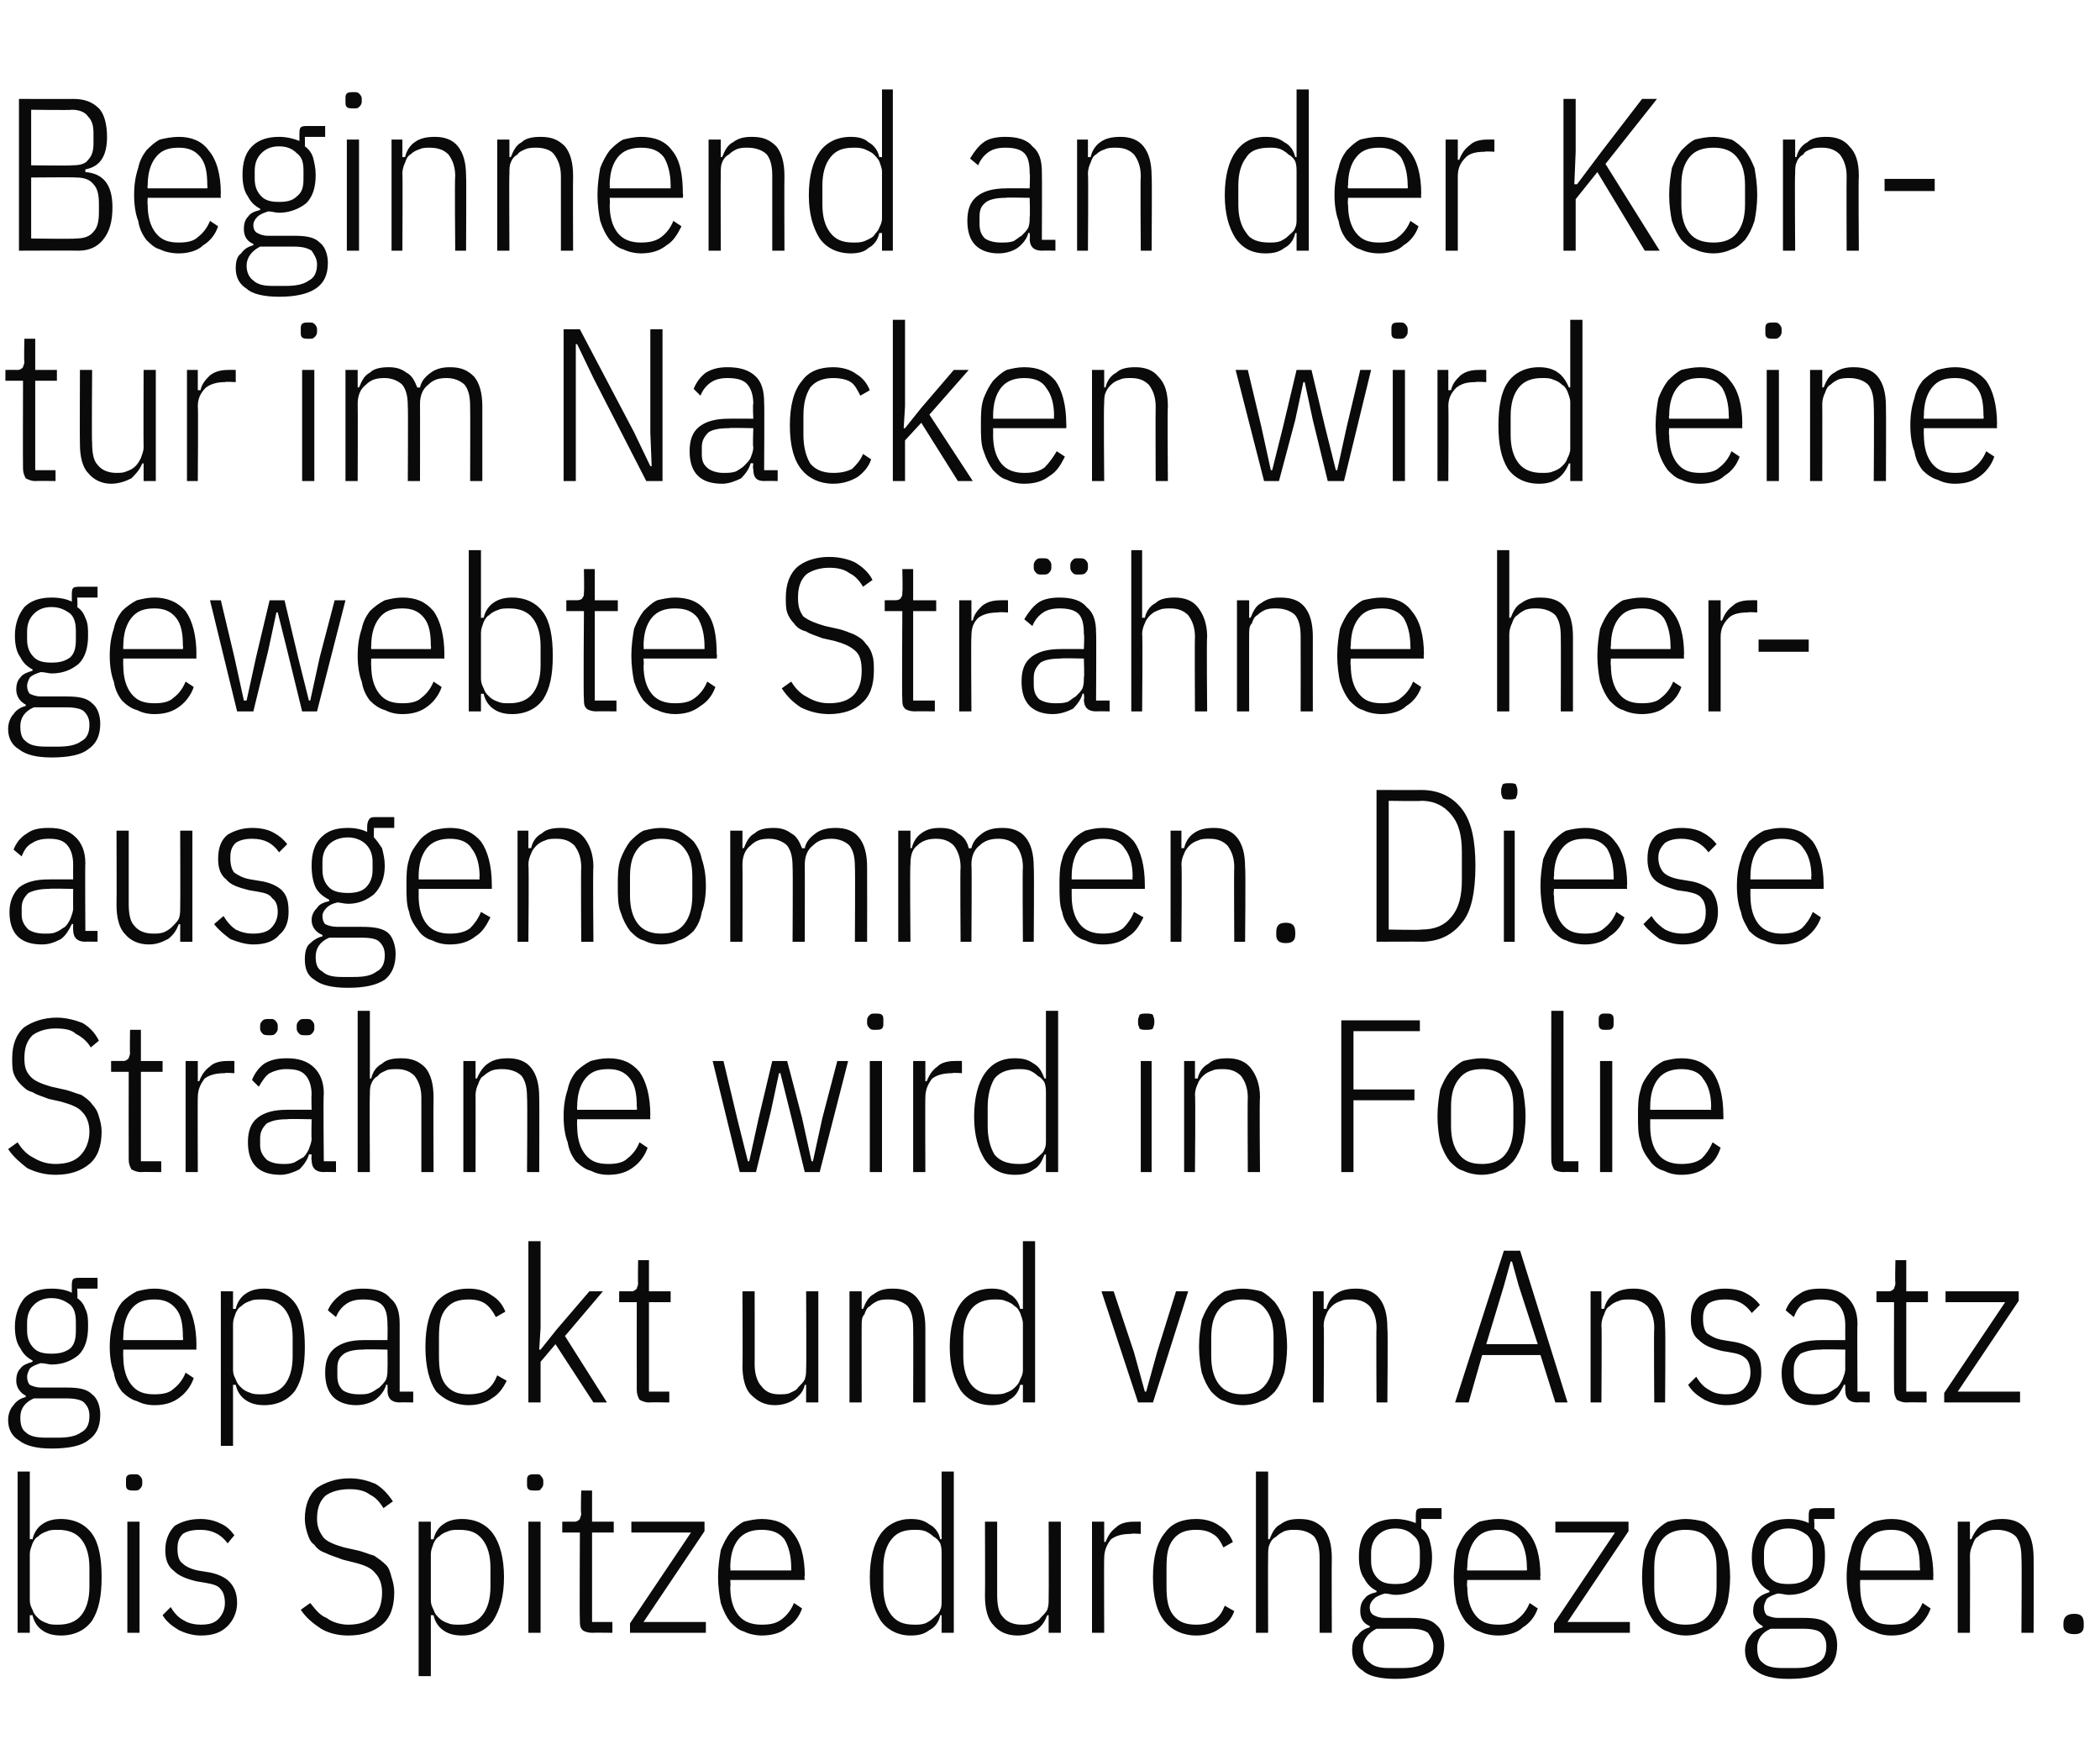
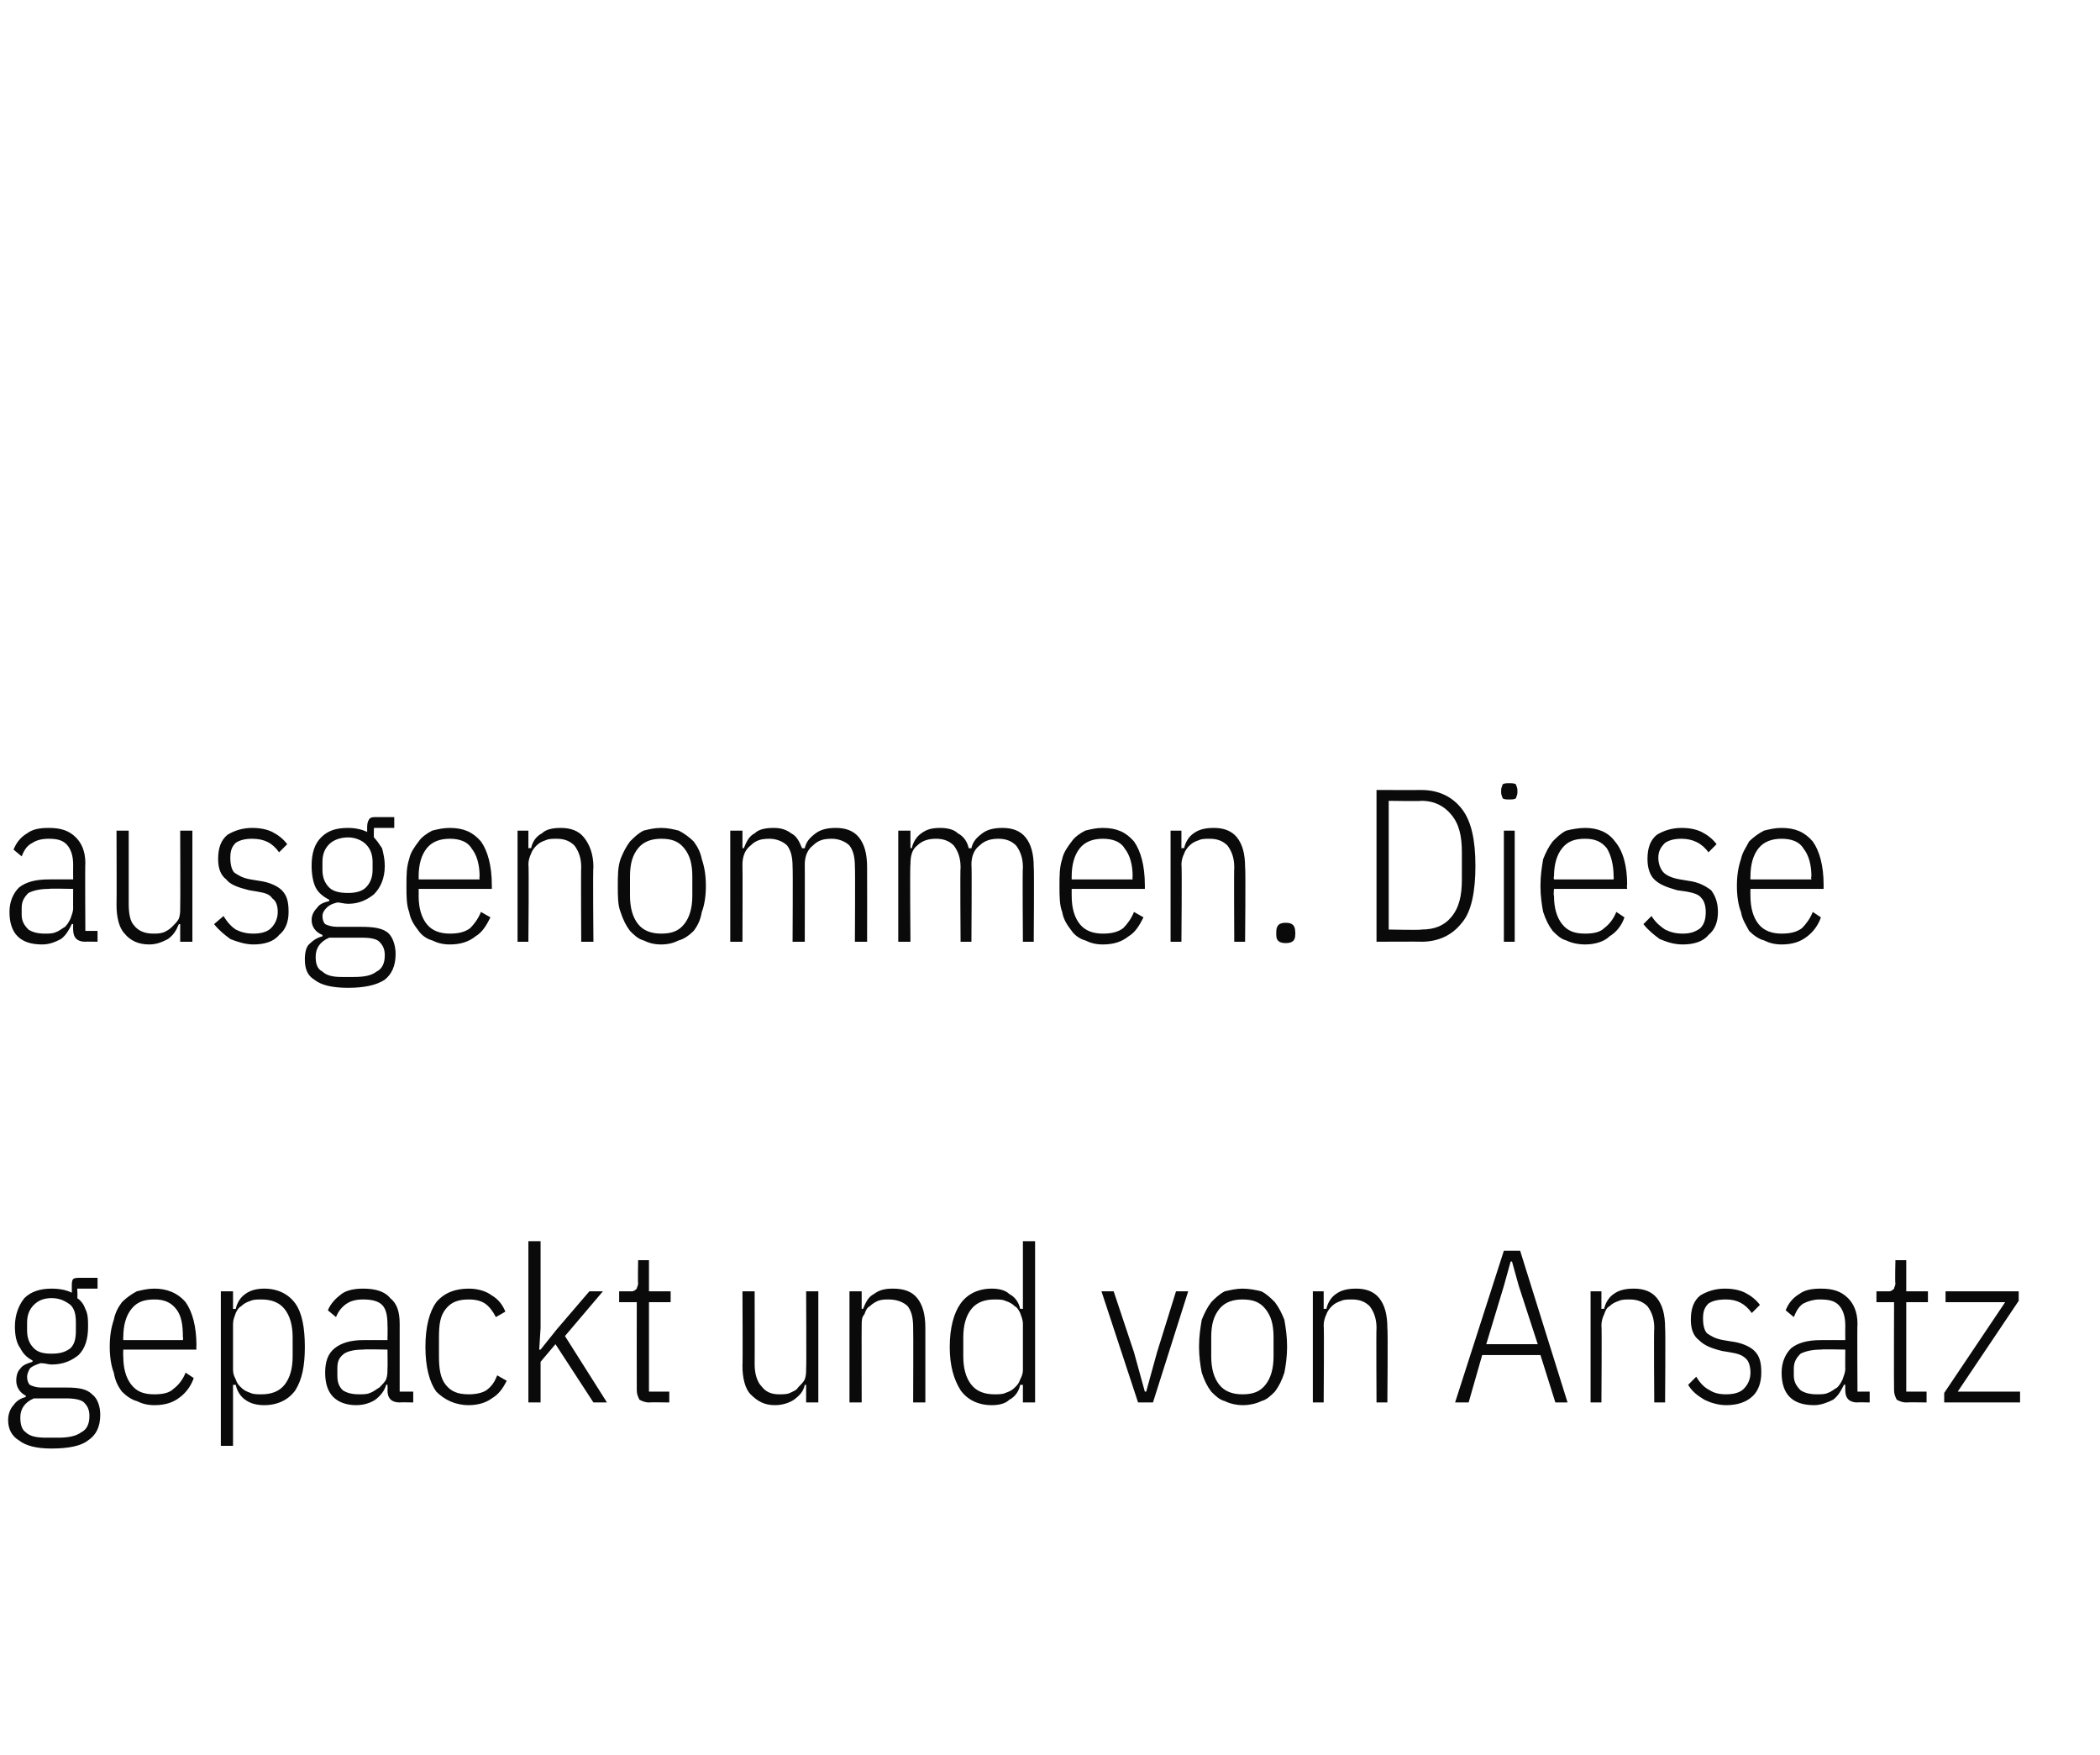
<svg xmlns="http://www.w3.org/2000/svg" version="1.1" width="155px" height="129.5px" viewBox="0 -6 155 129.5" style="top:-6px">
  <desc>Beginnend an der Kontur im Nacken wird eine gewebte Str hne herausgenommen. Diese Str hne wird in Folie gepackt und v...</desc>
  <defs />
  <g id="Polygon128514">
-     <path d="M 1.3 102.6 L 2.2 102.6 L 2.2 107.6 C 2.2 107.6 2.35 107.57 2.4 107.6 C 2.5 107.1 2.8 106.7 3.1 106.5 C 3.5 106.2 4 106.1 4.5 106.1 C 5.5 106.1 6.3 106.5 6.8 107.2 C 7.3 107.9 7.5 109 7.5 110.4 C 7.5 111.8 7.3 112.8 6.8 113.6 C 6.3 114.3 5.5 114.7 4.5 114.7 C 4 114.7 3.5 114.6 3.1 114.3 C 2.8 114.1 2.5 113.7 2.4 113.2 C 2.35 113.2 2.2 113.2 2.2 113.2 L 2.2 114.5 L 1.3 114.5 L 1.3 102.6 Z M 4.3 113.9 C 5 113.9 5.6 113.7 6 113.2 C 6.4 112.7 6.6 112 6.6 111.1 C 6.6 111.1 6.6 109.7 6.6 109.7 C 6.6 108.8 6.4 108.1 6 107.6 C 5.6 107.1 5 106.9 4.3 106.9 C 4 106.9 3.7 106.9 3.5 107 C 3.2 107.1 3 107.2 2.8 107.4 C 2.6 107.5 2.5 107.7 2.4 107.9 C 2.3 108.2 2.2 108.4 2.2 108.7 C 2.2 108.7 2.2 112.1 2.2 112.1 C 2.2 112.4 2.3 112.6 2.4 112.8 C 2.5 113.1 2.6 113.2 2.8 113.4 C 3 113.6 3.2 113.7 3.5 113.8 C 3.7 113.9 4 113.9 4.3 113.9 Z M 9.9 104 C 9.7 104 9.5 104 9.4 103.9 C 9.3 103.8 9.3 103.7 9.3 103.5 C 9.3 103.5 9.3 103.3 9.3 103.3 C 9.3 103.1 9.3 103 9.4 102.9 C 9.5 102.8 9.7 102.8 9.9 102.8 C 10.1 102.8 10.2 102.8 10.3 102.9 C 10.4 103 10.5 103.1 10.5 103.3 C 10.5 103.3 10.5 103.5 10.5 103.5 C 10.5 103.7 10.4 103.8 10.3 103.9 C 10.2 104 10.1 104 9.9 104 Z M 9.4 106.3 L 10.3 106.3 L 10.3 114.5 L 9.4 114.5 L 9.4 106.3 Z M 14.8 114.7 C 14.2 114.7 13.6 114.5 13.2 114.3 C 12.7 114 12.3 113.7 12 113.2 C 12 113.2 12.6 112.6 12.6 112.6 C 12.9 113.1 13.2 113.4 13.6 113.6 C 13.9 113.8 14.4 113.9 14.8 113.9 C 15.4 113.9 15.8 113.8 16.1 113.5 C 16.4 113.2 16.6 112.8 16.6 112.3 C 16.6 111.9 16.5 111.5 16.3 111.3 C 16.1 111 15.7 110.9 15.1 110.8 C 15.1 110.8 14.5 110.7 14.5 110.7 C 13.7 110.5 13.2 110.3 12.8 109.9 C 12.4 109.6 12.2 109.1 12.2 108.4 C 12.2 107.6 12.5 107 12.9 106.6 C 13.4 106.3 14 106.1 14.8 106.1 C 15.3 106.1 15.8 106.2 16.2 106.4 C 16.7 106.6 17 106.9 17.3 107.3 C 17.3 107.3 16.8 107.9 16.8 107.9 C 16.3 107.2 15.6 106.9 14.8 106.9 C 14.2 106.9 13.8 107 13.5 107.2 C 13.2 107.5 13.1 107.8 13.1 108.3 C 13.1 108.8 13.2 109.2 13.5 109.4 C 13.7 109.6 14.1 109.8 14.6 109.9 C 14.6 109.9 15.2 110 15.2 110 C 16 110.1 16.6 110.4 16.9 110.7 C 17.3 111.1 17.5 111.6 17.5 112.3 C 17.5 113 17.2 113.6 16.8 114 C 16.3 114.5 15.7 114.7 14.8 114.7 Z M 25.7 114.7 C 24.9 114.7 24.2 114.5 23.7 114.2 C 23.1 113.8 22.6 113.4 22.2 112.8 C 22.2 112.8 22.9 112.3 22.9 112.3 C 23.3 112.8 23.6 113.2 24.1 113.4 C 24.5 113.7 25.1 113.9 25.7 113.9 C 26.5 113.9 27.1 113.7 27.6 113.3 C 28 112.9 28.2 112.3 28.2 111.5 C 28.2 110.9 28 110.4 27.7 110.1 C 27.4 109.7 26.9 109.5 26.1 109.3 C 26.1 109.3 25.3 109.1 25.3 109.1 C 24.8 108.9 24.4 108.8 24 108.6 C 23.7 108.5 23.4 108.3 23.2 108 C 22.9 107.8 22.8 107.5 22.7 107.2 C 22.6 106.9 22.5 106.5 22.5 106.1 C 22.5 105.1 22.8 104.3 23.4 103.8 C 24 103.4 24.8 103.1 25.8 103.1 C 26.6 103.1 27.2 103.3 27.7 103.5 C 28.2 103.8 28.6 104.2 29 104.8 C 29 104.8 28.3 105.3 28.3 105.3 C 28 104.8 27.7 104.5 27.3 104.3 C 26.9 104 26.4 103.9 25.8 103.9 C 25 103.9 24.4 104.1 24 104.4 C 23.6 104.8 23.4 105.3 23.4 106.1 C 23.4 106.7 23.6 107.1 23.9 107.5 C 24.2 107.8 24.7 108 25.4 108.2 C 25.4 108.2 26.3 108.4 26.3 108.4 C 26.8 108.5 27.2 108.7 27.6 108.8 C 27.9 109 28.2 109.2 28.5 109.5 C 28.7 109.7 28.8 110 28.9 110.4 C 29 110.7 29.1 111.1 29.1 111.5 C 29.1 112.6 28.8 113.4 28.2 113.9 C 27.6 114.4 26.8 114.7 25.7 114.7 Z M 30.9 106.3 L 31.8 106.3 L 31.8 107.6 C 31.8 107.6 31.97 107.59 32 107.6 C 32.1 107.1 32.4 106.7 32.7 106.5 C 33.1 106.2 33.6 106.1 34.1 106.1 C 35.1 106.1 35.9 106.5 36.4 107.2 C 36.9 107.9 37.2 109 37.2 110.4 C 37.2 111.8 36.9 112.8 36.4 113.6 C 35.9 114.3 35.1 114.7 34.1 114.7 C 33.6 114.7 33.1 114.6 32.7 114.3 C 32.4 114.1 32.1 113.7 32 113.2 C 31.97 113.2 31.8 113.2 31.8 113.2 L 31.8 117.7 L 30.9 117.7 L 30.9 106.3 Z M 33.9 113.9 C 34.7 113.9 35.2 113.7 35.6 113.2 C 36 112.7 36.2 112 36.2 111.1 C 36.2 111.1 36.2 109.7 36.2 109.7 C 36.2 108.8 36 108.1 35.6 107.6 C 35.2 107.1 34.7 106.9 33.9 106.9 C 33.6 106.9 33.3 106.9 33.1 107 C 32.8 107.1 32.6 107.2 32.4 107.4 C 32.2 107.5 32.1 107.7 32 107.9 C 31.9 108.2 31.8 108.4 31.8 108.7 C 31.8 108.7 31.8 112.1 31.8 112.1 C 31.8 112.4 31.9 112.6 32 112.8 C 32.1 113.1 32.2 113.2 32.4 113.4 C 32.6 113.6 32.8 113.7 33.1 113.8 C 33.3 113.9 33.6 113.9 33.9 113.9 Z M 39.5 104 C 39.3 104 39.1 104 39 103.9 C 38.9 103.8 38.9 103.7 38.9 103.5 C 38.9 103.5 38.9 103.3 38.9 103.3 C 38.9 103.1 38.9 103 39 102.9 C 39.1 102.8 39.3 102.8 39.5 102.8 C 39.7 102.8 39.9 102.8 39.9 102.9 C 40 103 40.1 103.1 40.1 103.3 C 40.1 103.3 40.1 103.5 40.1 103.5 C 40.1 103.7 40 103.8 39.9 103.9 C 39.9 104 39.7 104 39.5 104 Z M 39 106.3 L 39.9 106.3 L 39.9 114.5 L 39 114.5 L 39 106.3 Z M 43.7 114.5 C 43.4 114.5 43.1 114.4 43 114.3 C 42.8 114.1 42.8 113.9 42.8 113.6 C 42.77 113.55 42.8 107.1 42.8 107.1 L 41.5 107.1 L 41.5 106.3 C 41.5 106.3 42.35 106.29 42.4 106.3 C 42.6 106.3 42.7 106.2 42.8 106.1 C 42.8 106 42.9 105.9 42.9 105.7 C 42.85 105.68 42.9 104 42.9 104 L 43.7 104 L 43.7 106.3 L 45.3 106.3 L 45.3 107.1 L 43.7 107.1 L 43.7 113.7 L 45.2 113.7 L 45.2 114.5 C 45.2 114.5 43.71 114.48 43.7 114.5 Z M 46.5 114.5 L 46.5 113.8 L 51 107.1 L 46.6 107.1 L 46.6 106.3 L 52 106.3 L 52 107 L 47.5 113.7 L 52.1 113.7 L 52.1 114.5 L 46.5 114.5 Z M 56.2 114.7 C 55.8 114.7 55.3 114.6 54.9 114.4 C 54.5 114.3 54.2 114 53.9 113.7 C 53.6 113.3 53.4 112.9 53.2 112.3 C 53.1 111.8 53 111.1 53 110.4 C 53 109.6 53.1 109 53.2 108.4 C 53.4 107.9 53.6 107.5 53.9 107.1 C 54.2 106.8 54.5 106.5 54.9 106.3 C 55.3 106.2 55.8 106.1 56.2 106.1 C 57.2 106.1 58 106.4 58.5 107.1 C 59.1 107.8 59.4 108.9 59.4 110.3 C 59.35 110.32 59.4 110.6 59.4 110.6 L 53.9 110.6 C 53.9 110.6 53.94 111.12 53.9 111.1 C 53.9 112 54.1 112.7 54.5 113.2 C 54.9 113.7 55.5 113.9 56.2 113.9 C 56.9 113.9 57.3 113.8 57.7 113.5 C 58.1 113.2 58.4 112.8 58.6 112.3 C 58.6 112.3 59.2 112.7 59.2 112.7 C 59 113.3 58.6 113.8 58.1 114.1 C 57.7 114.5 57 114.7 56.2 114.7 Z M 56.2 106.9 C 55.5 106.9 54.9 107.1 54.5 107.6 C 54.1 108.1 53.9 108.8 53.9 109.7 C 53.94 109.68 53.9 109.9 53.9 109.9 L 58.4 109.9 C 58.4 109.9 58.41 109.68 58.4 109.7 C 58.4 108.8 58.2 108.1 57.9 107.6 C 57.5 107.1 57 106.9 56.2 106.9 Z M 69.5 113.2 C 69.5 113.2 69.41 113.2 69.4 113.2 C 69.3 113.7 69 114.1 68.6 114.3 C 68.2 114.6 67.8 114.7 67.2 114.7 C 66.3 114.7 65.5 114.3 65 113.6 C 64.5 112.8 64.2 111.8 64.2 110.4 C 64.2 109 64.5 107.9 65 107.2 C 65.5 106.5 66.3 106.1 67.2 106.1 C 67.8 106.1 68.2 106.2 68.6 106.5 C 69 106.7 69.3 107.1 69.4 107.6 C 69.41 107.57 69.5 107.6 69.5 107.6 L 69.5 102.6 L 70.4 102.6 L 70.4 114.5 L 69.5 114.5 L 69.5 113.2 Z M 67.5 113.9 C 67.8 113.9 68 113.9 68.3 113.8 C 68.5 113.7 68.7 113.6 68.9 113.4 C 69.1 113.2 69.3 113.1 69.4 112.8 C 69.5 112.6 69.5 112.4 69.5 112.1 C 69.5 112.1 69.5 108.7 69.5 108.7 C 69.5 108.4 69.5 108.2 69.4 107.9 C 69.3 107.7 69.1 107.5 68.9 107.4 C 68.7 107.2 68.5 107.1 68.3 107 C 68 106.9 67.8 106.9 67.5 106.9 C 66.7 106.9 66.2 107.1 65.8 107.6 C 65.4 108.1 65.2 108.8 65.2 109.7 C 65.2 109.7 65.2 111.1 65.2 111.1 C 65.2 112 65.4 112.7 65.8 113.2 C 66.2 113.7 66.7 113.9 67.5 113.9 Z M 77.4 113.2 C 77.4 113.2 77.3 113.2 77.3 113.2 C 77.1 113.7 76.9 114 76.5 114.3 C 76.2 114.5 75.7 114.7 75.1 114.7 C 74.3 114.7 73.7 114.4 73.3 113.9 C 72.9 113.5 72.7 112.7 72.7 111.8 C 72.72 111.76 72.7 106.3 72.7 106.3 L 73.6 106.3 C 73.6 106.3 73.6 111.72 73.6 111.7 C 73.6 112.4 73.7 113 74 113.3 C 74.3 113.7 74.8 113.9 75.4 113.9 C 75.7 113.9 75.9 113.9 76.2 113.8 C 76.4 113.7 76.7 113.6 76.8 113.4 C 77 113.2 77.2 113 77.3 112.8 C 77.4 112.5 77.4 112.3 77.4 112 C 77.42 111.98 77.4 106.3 77.4 106.3 L 78.3 106.3 L 78.3 114.5 L 77.4 114.5 L 77.4 113.2 Z M 80.6 114.5 L 80.6 106.3 L 81.5 106.3 L 81.5 107.8 C 81.5 107.8 81.61 107.78 81.6 107.8 C 81.8 107.3 82 107 82.4 106.7 C 82.7 106.4 83.2 106.3 83.7 106.3 C 83.71 106.29 84.2 106.3 84.2 106.3 L 84.2 107.2 C 84.2 107.2 83.48 107.15 83.5 107.2 C 82.9 107.2 82.4 107.3 82 107.6 C 81.7 108 81.5 108.4 81.5 109 C 81.48 108.96 81.5 114.5 81.5 114.5 L 80.6 114.5 Z M 88.3 114.7 C 87.3 114.7 86.5 114.3 86 113.7 C 85.4 113 85.1 111.9 85.1 110.4 C 85.1 108.9 85.4 107.8 86 107.1 C 86.5 106.4 87.3 106.1 88.3 106.1 C 89 106.1 89.6 106.3 90 106.6 C 90.5 106.9 90.8 107.3 91 107.8 C 91 107.8 90.3 108.2 90.3 108.2 C 90.1 107.8 89.9 107.4 89.5 107.2 C 89.2 107 88.8 106.9 88.3 106.9 C 87.5 106.9 87 107.1 86.6 107.6 C 86.2 108.1 86.1 108.7 86.1 109.7 C 86.1 109.7 86.1 111.1 86.1 111.1 C 86.1 112 86.2 112.7 86.6 113.2 C 87 113.7 87.5 113.9 88.3 113.9 C 88.8 113.9 89.3 113.8 89.6 113.6 C 90 113.3 90.2 113 90.4 112.5 C 90.4 112.5 91.1 112.9 91.1 112.9 C 90.9 113.5 90.5 113.9 90 114.2 C 89.6 114.5 89 114.7 88.3 114.7 Z M 92.7 102.6 L 93.6 102.6 L 93.6 107.6 C 93.6 107.6 93.71 107.57 93.7 107.6 C 93.9 107.1 94.1 106.7 94.5 106.5 C 94.9 106.2 95.3 106.1 95.9 106.1 C 96.7 106.1 97.2 106.3 97.7 106.8 C 98.1 107.3 98.3 108 98.3 109 C 98.28 109.01 98.3 114.5 98.3 114.5 L 97.4 114.5 C 97.4 114.5 97.4 109.04 97.4 109 C 97.4 108.3 97.3 107.8 97 107.4 C 96.7 107.1 96.2 106.9 95.6 106.9 C 95.3 106.9 95.1 106.9 94.8 107 C 94.6 107.1 94.4 107.2 94.2 107.4 C 94 107.5 93.8 107.7 93.7 108 C 93.6 108.2 93.6 108.5 93.6 108.8 C 93.58 108.79 93.6 114.5 93.6 114.5 L 92.7 114.5 L 92.7 102.6 Z M 106.6 115.4 C 106.6 116.3 106.3 116.9 105.7 117.3 C 105.1 117.7 104.2 117.9 103 117.9 C 101.9 117.9 101 117.7 100.6 117.3 C 100.1 117 99.8 116.5 99.8 115.8 C 99.8 115.3 99.9 114.9 100.2 114.7 C 100.4 114.4 100.7 114.2 101.1 114.1 C 101.1 114.1 101.1 114 101.1 114 C 100.6 113.8 100.4 113.4 100.4 112.9 C 100.4 112.5 100.5 112.2 100.7 112 C 100.9 111.7 101.2 111.6 101.6 111.5 C 101.6 111.5 101.6 111.4 101.6 111.4 C 101.2 111.2 100.9 110.9 100.7 110.5 C 100.4 110.1 100.3 109.5 100.3 108.9 C 100.3 108 100.5 107.3 101 106.8 C 101.5 106.3 102.2 106.1 103 106.1 C 103.5 106.1 104 106.2 104.5 106.4 C 104.5 106.4 104.5 106 104.5 106 C 104.5 105.7 104.5 105.5 104.6 105.4 C 104.7 105.3 104.9 105.3 105.1 105.3 C 105.15 105.3 106.4 105.3 106.4 105.3 L 106.4 106.1 L 104.9 106.1 C 104.9 106.1 104.92 106.77 104.9 106.8 C 105.2 107 105.4 107.3 105.5 107.6 C 105.6 108 105.7 108.4 105.7 108.9 C 105.7 109.8 105.5 110.5 105 111 C 104.5 111.4 103.8 111.7 103 111.7 C 102.7 111.7 102.5 111.6 102.2 111.6 C 101.9 111.7 101.6 111.8 101.4 112 C 101.2 112.2 101.1 112.4 101.1 112.6 C 101.1 112.9 101.2 113.1 101.4 113.2 C 101.6 113.3 101.8 113.4 102.2 113.4 C 102.2 113.4 104.1 113.4 104.1 113.4 C 105 113.4 105.6 113.5 106 113.9 C 106.4 114.2 106.6 114.8 106.6 115.4 Z M 105.8 115.5 C 105.8 115.1 105.6 114.8 105.4 114.5 C 105.1 114.3 104.7 114.2 104.1 114.2 C 104.1 114.2 101.6 114.2 101.6 114.2 C 101 114.5 100.6 115 100.6 115.6 C 100.6 116.1 100.8 116.5 101.1 116.7 C 101.4 117 101.9 117.1 102.5 117.1 C 102.5 117.1 103.5 117.1 103.5 117.1 C 104.2 117.1 104.8 117 105.2 116.7 C 105.6 116.5 105.8 116.1 105.8 115.5 Z M 103 110.9 C 103.6 110.9 104 110.8 104.3 110.5 C 104.7 110.2 104.8 109.8 104.8 109.2 C 104.8 109.2 104.8 108.6 104.8 108.6 C 104.8 108 104.7 107.6 104.3 107.3 C 104 107 103.6 106.8 103 106.8 C 102.4 106.8 102 107 101.7 107.3 C 101.4 107.6 101.2 108 101.2 108.6 C 101.2 108.6 101.2 109.2 101.2 109.2 C 101.2 109.8 101.4 110.2 101.7 110.5 C 102 110.8 102.4 110.9 103 110.9 Z M 110.6 114.7 C 110.1 114.7 109.6 114.6 109.2 114.4 C 108.8 114.3 108.5 114 108.2 113.7 C 107.9 113.3 107.7 112.9 107.5 112.3 C 107.4 111.8 107.3 111.1 107.3 110.4 C 107.3 109.6 107.4 109 107.5 108.4 C 107.7 107.9 107.9 107.5 108.2 107.1 C 108.5 106.8 108.8 106.5 109.2 106.3 C 109.6 106.2 110.1 106.1 110.6 106.1 C 111.5 106.1 112.3 106.4 112.8 107.1 C 113.4 107.8 113.7 108.9 113.7 110.3 C 113.66 110.32 113.7 110.6 113.7 110.6 L 108.3 110.6 C 108.3 110.6 108.25 111.12 108.3 111.1 C 108.3 112 108.5 112.7 108.9 113.2 C 109.3 113.7 109.8 113.9 110.6 113.9 C 111.2 113.9 111.7 113.8 112 113.5 C 112.4 113.2 112.7 112.8 112.9 112.3 C 112.9 112.3 113.5 112.7 113.5 112.7 C 113.3 113.3 112.9 113.8 112.4 114.1 C 112 114.5 111.3 114.7 110.6 114.7 Z M 110.6 106.9 C 109.8 106.9 109.3 107.1 108.9 107.6 C 108.5 108.1 108.3 108.8 108.3 109.7 C 108.25 109.68 108.3 109.9 108.3 109.9 L 112.7 109.9 C 112.7 109.9 112.72 109.68 112.7 109.7 C 112.7 108.8 112.5 108.1 112.2 107.6 C 111.8 107.1 111.3 106.9 110.6 106.9 Z M 114.7 114.5 L 114.7 113.8 L 119.2 107.1 L 114.8 107.1 L 114.8 106.3 L 120.2 106.3 L 120.2 107 L 115.7 113.7 L 120.3 113.7 L 120.3 114.5 L 114.7 114.5 Z M 124.4 114.7 C 124 114.7 123.5 114.6 123.1 114.4 C 122.7 114.3 122.4 114 122.1 113.7 C 121.8 113.3 121.6 112.9 121.4 112.3 C 121.3 111.8 121.2 111.1 121.2 110.4 C 121.2 109.6 121.3 109 121.4 108.4 C 121.6 107.9 121.8 107.5 122.1 107.1 C 122.4 106.8 122.7 106.5 123.1 106.3 C 123.5 106.2 124 106.1 124.4 106.1 C 124.9 106.1 125.4 106.2 125.8 106.3 C 126.2 106.5 126.5 106.8 126.8 107.1 C 127.1 107.5 127.3 107.9 127.5 108.4 C 127.6 109 127.7 109.6 127.7 110.4 C 127.7 111.1 127.6 111.8 127.5 112.3 C 127.3 112.9 127.1 113.3 126.8 113.7 C 126.5 114 126.2 114.3 125.8 114.4 C 125.4 114.6 124.9 114.7 124.4 114.7 Z M 124.4 113.9 C 125.2 113.9 125.7 113.7 126.1 113.2 C 126.5 112.7 126.7 112 126.7 111.1 C 126.7 111.1 126.7 109.7 126.7 109.7 C 126.7 108.7 126.5 108.1 126.1 107.6 C 125.7 107.1 125.2 106.9 124.4 106.9 C 123.7 106.9 123.1 107.1 122.7 107.6 C 122.3 108.1 122.1 108.7 122.1 109.7 C 122.1 109.7 122.1 111.1 122.1 111.1 C 122.1 112 122.3 112.7 122.7 113.2 C 123.1 113.7 123.7 113.9 124.4 113.9 Z M 135.6 115.4 C 135.6 116.3 135.3 116.9 134.7 117.3 C 134.2 117.7 133.3 117.9 132 117.9 C 130.9 117.9 130.1 117.7 129.6 117.3 C 129.1 117 128.8 116.5 128.8 115.8 C 128.8 115.3 129 114.9 129.2 114.7 C 129.4 114.4 129.7 114.2 130.1 114.1 C 130.1 114.1 130.1 114 130.1 114 C 129.7 113.8 129.4 113.4 129.4 112.9 C 129.4 112.5 129.5 112.2 129.7 112 C 130 111.7 130.3 111.6 130.6 111.5 C 130.6 111.5 130.6 111.4 130.6 111.4 C 130.2 111.2 129.9 110.9 129.7 110.5 C 129.4 110.1 129.3 109.5 129.3 108.9 C 129.3 108 129.6 107.3 130 106.8 C 130.5 106.3 131.2 106.1 132 106.1 C 132.6 106.1 133.1 106.2 133.5 106.4 C 133.5 106.4 133.5 106 133.5 106 C 133.5 105.7 133.5 105.5 133.6 105.4 C 133.8 105.3 133.9 105.3 134.2 105.3 C 134.17 105.3 135.4 105.3 135.4 105.3 L 135.4 106.1 L 133.9 106.1 C 133.9 106.1 133.95 106.77 133.9 106.8 C 134.2 107 134.4 107.3 134.5 107.6 C 134.7 108 134.7 108.4 134.7 108.9 C 134.7 109.8 134.5 110.5 134 111 C 133.5 111.4 132.9 111.7 132 111.7 C 131.8 111.7 131.5 111.6 131.2 111.6 C 130.9 111.7 130.6 111.8 130.4 112 C 130.3 112.2 130.2 112.4 130.2 112.6 C 130.2 112.9 130.3 113.1 130.4 113.2 C 130.6 113.3 130.9 113.4 131.2 113.4 C 131.2 113.4 133.1 113.4 133.1 113.4 C 134 113.4 134.6 113.5 135 113.9 C 135.4 114.2 135.6 114.8 135.6 115.4 Z M 134.8 115.5 C 134.8 115.1 134.7 114.8 134.4 114.5 C 134.2 114.3 133.7 114.2 133.1 114.2 C 133.1 114.2 130.7 114.2 130.7 114.2 C 130 114.5 129.7 115 129.7 115.6 C 129.7 116.1 129.8 116.5 130.1 116.7 C 130.4 117 130.9 117.1 131.6 117.1 C 131.6 117.1 132.5 117.1 132.5 117.1 C 133.2 117.1 133.8 117 134.2 116.7 C 134.6 116.5 134.8 116.1 134.8 115.5 Z M 132 110.9 C 132.6 110.9 133 110.8 133.4 110.5 C 133.7 110.2 133.8 109.8 133.8 109.2 C 133.8 109.2 133.8 108.6 133.8 108.6 C 133.8 108 133.7 107.6 133.4 107.3 C 133 107 132.6 106.8 132 106.8 C 131.4 106.8 131 107 130.7 107.3 C 130.4 107.6 130.2 108 130.2 108.6 C 130.2 108.6 130.2 109.2 130.2 109.2 C 130.2 109.8 130.4 110.2 130.7 110.5 C 131 110.8 131.4 110.9 132 110.9 Z M 139.6 114.7 C 139.1 114.7 138.7 114.6 138.3 114.4 C 137.9 114.3 137.5 114 137.2 113.7 C 136.9 113.3 136.7 112.9 136.6 112.3 C 136.4 111.8 136.3 111.1 136.3 110.4 C 136.3 109.6 136.4 109 136.6 108.4 C 136.7 107.9 136.9 107.5 137.2 107.1 C 137.5 106.8 137.9 106.5 138.3 106.3 C 138.7 106.2 139.1 106.1 139.6 106.1 C 140.6 106.1 141.3 106.4 141.9 107.1 C 142.4 107.8 142.7 108.9 142.7 110.3 C 142.68 110.32 142.7 110.6 142.7 110.6 L 137.3 110.6 C 137.3 110.6 137.28 111.12 137.3 111.1 C 137.3 112 137.5 112.7 137.9 113.2 C 138.3 113.7 138.8 113.9 139.6 113.9 C 140.2 113.9 140.7 113.8 141 113.5 C 141.4 113.2 141.7 112.8 141.9 112.3 C 141.9 112.3 142.5 112.7 142.5 112.7 C 142.3 113.3 141.9 113.8 141.5 114.1 C 141 114.5 140.4 114.7 139.6 114.7 Z M 139.6 106.9 C 138.8 106.9 138.3 107.1 137.9 107.6 C 137.5 108.1 137.3 108.8 137.3 109.7 C 137.28 109.68 137.3 109.9 137.3 109.9 L 141.7 109.9 C 141.7 109.9 141.74 109.68 141.7 109.7 C 141.7 108.8 141.6 108.1 141.2 107.6 C 140.8 107.1 140.3 106.9 139.6 106.9 Z M 144.5 114.5 L 144.5 106.3 L 145.4 106.3 L 145.4 107.6 C 145.4 107.6 145.55 107.57 145.5 107.6 C 145.7 107.1 146 106.7 146.3 106.5 C 146.7 106.2 147.2 106.1 147.8 106.1 C 148.5 106.1 149.1 106.3 149.5 106.8 C 149.9 107.3 150.1 108 150.1 109 C 150.12 109.01 150.1 114.5 150.1 114.5 L 149.2 114.5 C 149.2 114.5 149.24 109.04 149.2 109 C 149.2 108.3 149.1 107.8 148.8 107.4 C 148.5 107.1 148 106.9 147.4 106.9 C 147.2 106.9 146.9 106.9 146.7 107 C 146.4 107.1 146.2 107.2 146 107.4 C 145.8 107.5 145.7 107.7 145.6 108 C 145.5 108.2 145.4 108.5 145.4 108.8 C 145.42 108.79 145.4 114.5 145.4 114.5 L 144.5 114.5 Z M 153.8 114 C 153.8 114.4 153.6 114.6 153.1 114.6 C 152.6 114.6 152.3 114.4 152.3 114 C 152.3 114 152.3 113.8 152.3 113.8 C 152.3 113.3 152.6 113.1 153.1 113.1 C 153.6 113.1 153.8 113.3 153.8 113.8 C 153.8 113.78 153.8 114 153.8 114 C 153.8 114 153.8 113.98 153.8 114 Z " stroke="none" fill="#0a0a0a" />
-   </g>
+     </g>
  <g id="Polygon128513">
    <path d="M 7.4 98.4 C 7.4 99.3 7.1 99.9 6.5 100.3 C 6 100.7 5.1 100.9 3.8 100.9 C 2.7 100.9 1.9 100.7 1.4 100.3 C 0.9 100 0.6 99.5 0.6 98.8 C 0.6 98.3 0.8 97.9 1 97.7 C 1.2 97.4 1.5 97.2 1.9 97.1 C 1.9 97.1 1.9 97 1.9 97 C 1.5 96.8 1.2 96.4 1.2 95.9 C 1.2 95.5 1.3 95.2 1.5 95 C 1.7 94.7 2.1 94.6 2.4 94.5 C 2.4 94.5 2.4 94.4 2.4 94.4 C 2 94.2 1.7 93.9 1.5 93.5 C 1.2 93.1 1.1 92.5 1.1 91.9 C 1.1 91 1.4 90.3 1.8 89.8 C 2.3 89.3 3 89.1 3.8 89.1 C 4.4 89.1 4.9 89.2 5.3 89.4 C 5.3 89.4 5.3 89 5.3 89 C 5.3 88.7 5.3 88.5 5.4 88.4 C 5.5 88.3 5.7 88.3 6 88.3 C 5.97 88.3 7.2 88.3 7.2 88.3 L 7.2 89.1 L 5.7 89.1 C 5.7 89.1 5.74 89.77 5.7 89.8 C 6 90 6.2 90.3 6.3 90.6 C 6.5 91 6.5 91.4 6.5 91.9 C 6.5 92.8 6.3 93.5 5.8 94 C 5.3 94.4 4.7 94.7 3.8 94.7 C 3.6 94.7 3.3 94.6 3 94.6 C 2.7 94.7 2.4 94.8 2.2 95 C 2.1 95.2 2 95.4 2 95.6 C 2 95.9 2.1 96.1 2.2 96.2 C 2.4 96.3 2.7 96.4 3 96.4 C 3 96.4 4.9 96.4 4.9 96.4 C 5.8 96.4 6.4 96.5 6.8 96.9 C 7.2 97.2 7.4 97.8 7.4 98.4 Z M 6.6 98.5 C 6.6 98.1 6.5 97.8 6.2 97.5 C 6 97.3 5.5 97.2 4.9 97.2 C 4.9 97.2 2.5 97.2 2.5 97.2 C 1.8 97.5 1.5 98 1.5 98.6 C 1.5 99.1 1.6 99.5 1.9 99.7 C 2.2 100 2.7 100.1 3.4 100.1 C 3.4 100.1 4.3 100.1 4.3 100.1 C 5 100.1 5.6 100 6 99.7 C 6.4 99.5 6.6 99.1 6.6 98.5 Z M 3.8 93.9 C 4.4 93.9 4.8 93.8 5.2 93.5 C 5.5 93.2 5.6 92.8 5.6 92.2 C 5.6 92.2 5.6 91.6 5.6 91.6 C 5.6 91 5.5 90.6 5.2 90.3 C 4.8 90 4.4 89.8 3.8 89.8 C 3.2 89.8 2.8 90 2.5 90.3 C 2.2 90.6 2 91 2 91.6 C 2 91.6 2 92.2 2 92.2 C 2 92.8 2.2 93.2 2.5 93.5 C 2.8 93.8 3.2 93.9 3.8 93.9 Z M 11.4 97.7 C 10.9 97.7 10.5 97.6 10.1 97.4 C 9.7 97.3 9.3 97 9 96.7 C 8.7 96.3 8.5 95.9 8.4 95.3 C 8.2 94.8 8.1 94.1 8.1 93.4 C 8.1 92.6 8.2 92 8.4 91.4 C 8.5 90.9 8.7 90.5 9 90.1 C 9.3 89.8 9.7 89.5 10.1 89.3 C 10.5 89.2 10.9 89.1 11.4 89.1 C 12.3 89.1 13.1 89.4 13.7 90.1 C 14.2 90.8 14.5 91.9 14.5 93.3 C 14.48 93.32 14.5 93.6 14.5 93.6 L 9.1 93.6 C 9.1 93.6 9.08 94.12 9.1 94.1 C 9.1 95 9.3 95.7 9.7 96.2 C 10.1 96.7 10.6 96.9 11.4 96.9 C 12 96.9 12.5 96.8 12.8 96.5 C 13.2 96.2 13.5 95.8 13.7 95.3 C 13.7 95.3 14.3 95.7 14.3 95.7 C 14.1 96.3 13.7 96.8 13.3 97.1 C 12.8 97.5 12.2 97.7 11.4 97.7 Z M 11.4 89.9 C 10.6 89.9 10.1 90.1 9.7 90.6 C 9.3 91.1 9.1 91.8 9.1 92.7 C 9.08 92.68 9.1 92.9 9.1 92.9 L 13.5 92.9 C 13.5 92.9 13.54 92.68 13.5 92.7 C 13.5 91.8 13.4 91.1 13 90.6 C 12.6 90.1 12.1 89.9 11.4 89.9 Z M 16.3 89.3 L 17.2 89.3 L 17.2 90.6 C 17.2 90.6 17.36 90.59 17.4 90.6 C 17.5 90.1 17.8 89.7 18.1 89.5 C 18.5 89.2 19 89.1 19.5 89.1 C 20.5 89.1 21.3 89.5 21.8 90.2 C 22.3 90.9 22.5 92 22.5 93.4 C 22.5 94.8 22.3 95.8 21.8 96.6 C 21.3 97.3 20.5 97.7 19.5 97.7 C 19 97.7 18.5 97.6 18.1 97.3 C 17.8 97.1 17.5 96.7 17.4 96.2 C 17.36 96.2 17.2 96.2 17.2 96.2 L 17.2 100.7 L 16.3 100.7 L 16.3 89.3 Z M 19.3 96.9 C 20 96.9 20.6 96.7 21 96.2 C 21.4 95.7 21.6 95 21.6 94.1 C 21.6 94.1 21.6 92.7 21.6 92.7 C 21.6 91.8 21.4 91.1 21 90.6 C 20.6 90.1 20 89.9 19.3 89.9 C 19 89.9 18.7 89.9 18.5 90 C 18.2 90.1 18 90.2 17.8 90.4 C 17.6 90.5 17.5 90.7 17.4 90.9 C 17.3 91.2 17.2 91.4 17.2 91.7 C 17.2 91.7 17.2 95.1 17.2 95.1 C 17.2 95.4 17.3 95.6 17.4 95.8 C 17.5 96.1 17.6 96.2 17.8 96.4 C 18 96.6 18.2 96.7 18.5 96.8 C 18.7 96.9 19 96.9 19.3 96.9 Z M 29.5 97.5 C 28.9 97.5 28.6 97.2 28.6 96.6 C 28.62 96.62 28.6 96.2 28.6 96.2 C 28.6 96.2 28.49 96.17 28.5 96.2 C 28.4 96.6 28.1 97 27.7 97.3 C 27.4 97.5 26.9 97.7 26.3 97.7 C 25.6 97.7 25 97.5 24.6 97.1 C 24.2 96.7 24 96.1 24 95.3 C 24 94.5 24.2 93.9 24.7 93.5 C 25.2 93.1 25.9 92.9 26.8 92.9 C 26.85 92.89 28.6 92.9 28.6 92.9 C 28.6 92.9 28.62 91.8 28.6 91.8 C 28.6 91.1 28.5 90.6 28.2 90.3 C 27.9 90 27.4 89.9 26.8 89.9 C 26.3 89.9 25.9 90 25.6 90.2 C 25.3 90.4 25 90.7 24.8 91.2 C 24.8 91.2 24.2 90.7 24.2 90.7 C 24.4 90.2 24.8 89.8 25.2 89.5 C 25.6 89.2 26.2 89.1 26.8 89.1 C 27.7 89.1 28.4 89.3 28.8 89.8 C 29.3 90.2 29.5 90.8 29.5 91.7 C 29.5 91.72 29.5 96.7 29.5 96.7 L 30.5 96.7 L 30.5 97.5 C 30.5 97.5 29.5 97.48 29.5 97.5 Z M 26.5 96.9 C 26.8 96.9 27.1 96.9 27.3 96.8 C 27.6 96.7 27.8 96.5 28 96.4 C 28.2 96.2 28.4 96 28.5 95.8 C 28.6 95.5 28.6 95.3 28.6 95 C 28.62 95.01 28.6 93.6 28.6 93.6 C 28.6 93.6 26.83 93.56 26.8 93.6 C 26.2 93.6 25.7 93.7 25.4 93.9 C 25 94.2 24.9 94.5 24.9 95 C 24.9 95 24.9 95.5 24.9 95.5 C 24.9 96 25 96.3 25.3 96.6 C 25.6 96.8 26 96.9 26.5 96.9 Z M 34.6 97.7 C 33.6 97.7 32.8 97.3 32.2 96.7 C 31.7 96 31.4 94.9 31.4 93.4 C 31.4 91.9 31.7 90.8 32.2 90.1 C 32.8 89.4 33.6 89.1 34.6 89.1 C 35.3 89.1 35.9 89.3 36.3 89.6 C 36.8 89.9 37.1 90.3 37.3 90.8 C 37.3 90.8 36.6 91.2 36.6 91.2 C 36.4 90.8 36.1 90.4 35.8 90.2 C 35.5 90 35.1 89.9 34.6 89.9 C 33.8 89.9 33.3 90.1 32.9 90.6 C 32.5 91.1 32.4 91.7 32.4 92.7 C 32.4 92.7 32.4 94.1 32.4 94.1 C 32.4 95 32.5 95.7 32.9 96.2 C 33.3 96.7 33.8 96.9 34.6 96.9 C 35.1 96.9 35.6 96.8 35.9 96.6 C 36.3 96.3 36.5 96 36.7 95.5 C 36.7 95.5 37.4 95.9 37.4 95.9 C 37.1 96.5 36.8 96.9 36.3 97.2 C 35.9 97.5 35.3 97.7 34.6 97.7 Z M 39 85.6 L 39.9 85.6 L 39.9 92 L 39.8 93.6 L 39.9 93.6 L 41.1 92.1 L 43.5 89.3 L 44.5 89.3 L 41.7 92.6 L 44.8 97.5 L 43.8 97.5 L 41 93.2 L 39.9 94.5 L 39.9 97.5 L 39 97.5 L 39 85.6 Z M 47.9 97.5 C 47.6 97.5 47.4 97.4 47.2 97.3 C 47.1 97.1 47 96.9 47 96.6 C 46.99 96.55 47 90.1 47 90.1 L 45.7 90.1 L 45.7 89.3 C 45.7 89.3 46.57 89.29 46.6 89.3 C 46.8 89.3 46.9 89.2 47 89.1 C 47 89 47.1 88.9 47.1 88.7 C 47.07 88.68 47.1 87 47.1 87 L 47.9 87 L 47.9 89.3 L 49.5 89.3 L 49.5 90.1 L 47.9 90.1 L 47.9 96.7 L 49.4 96.7 L 49.4 97.5 C 49.4 97.5 47.93 97.48 47.9 97.5 Z M 59.5 96.2 C 59.5 96.2 59.41 96.2 59.4 96.2 C 59.3 96.7 59 97 58.6 97.3 C 58.3 97.5 57.8 97.7 57.2 97.7 C 56.4 97.7 55.9 97.4 55.4 96.9 C 55 96.5 54.8 95.7 54.8 94.8 C 54.83 94.76 54.8 89.3 54.8 89.3 L 55.7 89.3 C 55.7 89.3 55.71 94.72 55.7 94.7 C 55.7 95.4 55.9 96 56.2 96.3 C 56.5 96.7 56.9 96.9 57.5 96.9 C 57.8 96.9 58.1 96.9 58.3 96.8 C 58.5 96.7 58.8 96.6 58.9 96.4 C 59.1 96.2 59.3 96 59.4 95.8 C 59.5 95.5 59.5 95.3 59.5 95 C 59.53 94.98 59.5 89.3 59.5 89.3 L 60.4 89.3 L 60.4 97.5 L 59.5 97.5 L 59.5 96.2 Z M 62.7 97.5 L 62.7 89.3 L 63.6 89.3 L 63.6 90.6 C 63.6 90.6 63.72 90.57 63.7 90.6 C 63.9 90.1 64.1 89.7 64.5 89.5 C 64.9 89.2 65.3 89.1 65.9 89.1 C 66.7 89.1 67.3 89.3 67.7 89.8 C 68.1 90.3 68.3 91 68.3 92 C 68.3 92.01 68.3 97.5 68.3 97.5 L 67.4 97.5 C 67.4 97.5 67.42 92.04 67.4 92 C 67.4 91.3 67.3 90.8 67 90.4 C 66.7 90.1 66.2 89.9 65.6 89.9 C 65.3 89.9 65.1 89.9 64.8 90 C 64.6 90.1 64.4 90.2 64.2 90.4 C 64 90.5 63.9 90.7 63.8 91 C 63.6 91.2 63.6 91.5 63.6 91.8 C 63.59 91.79 63.6 97.5 63.6 97.5 L 62.7 97.5 Z M 75.5 96.2 C 75.5 96.2 75.33 96.2 75.3 96.2 C 75.2 96.7 74.9 97.1 74.5 97.3 C 74.2 97.6 73.7 97.7 73.2 97.7 C 72.2 97.7 71.4 97.3 70.9 96.6 C 70.4 95.8 70.1 94.8 70.1 93.4 C 70.1 92 70.4 90.9 70.9 90.2 C 71.4 89.5 72.2 89.1 73.2 89.1 C 73.7 89.1 74.2 89.2 74.5 89.5 C 74.9 89.7 75.2 90.1 75.3 90.6 C 75.33 90.57 75.5 90.6 75.5 90.6 L 75.5 85.6 L 76.4 85.6 L 76.4 97.5 L 75.5 97.5 L 75.5 96.2 Z M 73.4 96.9 C 73.7 96.9 74 96.9 74.2 96.8 C 74.5 96.7 74.7 96.6 74.9 96.4 C 75.1 96.2 75.2 96.1 75.3 95.8 C 75.4 95.6 75.5 95.4 75.5 95.1 C 75.5 95.1 75.5 91.7 75.5 91.7 C 75.5 91.4 75.4 91.2 75.3 90.9 C 75.2 90.7 75.1 90.5 74.9 90.4 C 74.7 90.2 74.5 90.1 74.2 90 C 74 89.9 73.7 89.9 73.4 89.9 C 72.7 89.9 72.1 90.1 71.7 90.6 C 71.3 91.1 71.1 91.8 71.1 92.7 C 71.1 92.7 71.1 94.1 71.1 94.1 C 71.1 95 71.3 95.7 71.7 96.2 C 72.1 96.7 72.7 96.9 73.4 96.9 Z M 84 97.5 L 81.3 89.3 L 82.2 89.3 L 83.7 93.8 L 84.5 96.7 L 84.6 96.7 L 85.4 93.8 L 86.8 89.3 L 87.7 89.3 L 85.1 97.5 L 84 97.5 Z M 91.7 97.7 C 91.3 97.7 90.8 97.6 90.4 97.4 C 90 97.3 89.7 97 89.4 96.7 C 89.1 96.3 88.9 95.9 88.7 95.3 C 88.6 94.8 88.5 94.1 88.5 93.4 C 88.5 92.6 88.6 92 88.7 91.4 C 88.9 90.9 89.1 90.5 89.4 90.1 C 89.7 89.8 90 89.5 90.4 89.3 C 90.8 89.2 91.3 89.1 91.7 89.1 C 92.2 89.1 92.7 89.2 93.1 89.3 C 93.5 89.5 93.8 89.8 94.1 90.1 C 94.4 90.5 94.6 90.9 94.8 91.4 C 94.9 92 95 92.6 95 93.4 C 95 94.1 94.9 94.8 94.8 95.3 C 94.6 95.9 94.4 96.3 94.1 96.7 C 93.8 97 93.5 97.3 93.1 97.4 C 92.7 97.6 92.2 97.7 91.7 97.7 Z M 91.7 96.9 C 92.5 96.9 93 96.7 93.4 96.2 C 93.8 95.7 94 95 94 94.1 C 94 94.1 94 92.7 94 92.7 C 94 91.7 93.8 91.1 93.4 90.6 C 93 90.1 92.5 89.9 91.7 89.9 C 91 89.9 90.4 90.1 90 90.6 C 89.6 91.1 89.4 91.7 89.4 92.7 C 89.4 92.7 89.4 94.1 89.4 94.1 C 89.4 95 89.6 95.7 90 96.2 C 90.4 96.7 91 96.9 91.7 96.9 Z M 96.9 97.5 L 96.9 89.3 L 97.7 89.3 L 97.7 90.6 C 97.7 90.6 97.87 90.57 97.9 90.6 C 98 90.1 98.3 89.7 98.6 89.5 C 99 89.2 99.5 89.1 100.1 89.1 C 100.8 89.1 101.4 89.3 101.8 89.8 C 102.2 90.3 102.4 91 102.4 92 C 102.45 92.01 102.4 97.5 102.4 97.5 L 101.6 97.5 C 101.6 97.5 101.57 92.04 101.6 92 C 101.6 91.3 101.4 90.8 101.1 90.4 C 100.8 90.1 100.4 89.9 99.8 89.9 C 99.5 89.9 99.2 89.9 99 90 C 98.7 90.1 98.5 90.2 98.3 90.4 C 98.2 90.5 98 90.7 97.9 91 C 97.8 91.2 97.7 91.5 97.7 91.8 C 97.74 91.79 97.7 97.5 97.7 97.5 L 96.9 97.5 Z M 114.8 97.5 L 113.7 94 L 109.4 94 L 108.4 97.5 L 107.4 97.5 L 111 86.3 L 112.2 86.3 L 115.7 97.5 L 114.8 97.5 Z M 112.1 88.9 L 111.6 87.1 L 111.5 87.1 L 111 88.9 L 109.7 93.2 L 113.5 93.2 L 112.1 88.9 Z M 117.4 97.5 L 117.4 89.3 L 118.2 89.3 L 118.2 90.6 C 118.2 90.6 118.37 90.57 118.4 90.6 C 118.5 90.1 118.8 89.7 119.1 89.5 C 119.5 89.2 120 89.1 120.6 89.1 C 121.3 89.1 121.9 89.3 122.3 89.8 C 122.7 90.3 122.9 91 122.9 92 C 122.94 92.01 122.9 97.5 122.9 97.5 L 122.1 97.5 C 122.1 97.5 122.06 92.04 122.1 92 C 122.1 91.3 121.9 90.8 121.6 90.4 C 121.3 90.1 120.9 89.9 120.3 89.9 C 120 89.9 119.7 89.9 119.5 90 C 119.2 90.1 119 90.2 118.8 90.4 C 118.6 90.5 118.5 90.7 118.4 91 C 118.3 91.2 118.2 91.5 118.2 91.8 C 118.24 91.79 118.2 97.5 118.2 97.5 L 117.4 97.5 Z M 127.4 97.7 C 126.8 97.7 126.2 97.5 125.8 97.3 C 125.3 97 124.9 96.7 124.6 96.2 C 124.6 96.2 125.2 95.6 125.2 95.6 C 125.5 96.1 125.8 96.4 126.2 96.6 C 126.5 96.8 126.9 96.9 127.4 96.9 C 127.9 96.9 128.4 96.8 128.7 96.5 C 129 96.2 129.2 95.8 129.2 95.3 C 129.2 94.9 129.1 94.5 128.9 94.3 C 128.6 94 128.3 93.9 127.7 93.8 C 127.7 93.8 127.1 93.7 127.1 93.7 C 126.3 93.5 125.8 93.3 125.4 92.9 C 125 92.6 124.8 92.1 124.8 91.4 C 124.8 90.6 125 90 125.5 89.6 C 126 89.3 126.6 89.1 127.3 89.1 C 127.9 89.1 128.4 89.2 128.8 89.4 C 129.2 89.6 129.6 89.9 129.9 90.3 C 129.9 90.3 129.3 90.9 129.3 90.9 C 128.8 90.2 128.2 89.9 127.4 89.9 C 126.8 89.9 126.4 90 126.1 90.2 C 125.8 90.5 125.7 90.8 125.7 91.3 C 125.7 91.8 125.8 92.2 126 92.4 C 126.3 92.6 126.6 92.8 127.2 92.9 C 127.2 92.9 127.8 93 127.8 93 C 128.6 93.1 129.2 93.4 129.5 93.7 C 129.9 94.1 130 94.6 130 95.3 C 130 96 129.8 96.6 129.4 97 C 128.9 97.5 128.2 97.7 127.4 97.7 Z M 137.1 97.5 C 136.5 97.5 136.2 97.2 136.2 96.6 C 136.19 96.62 136.2 96.2 136.2 96.2 C 136.2 96.2 136.06 96.17 136.1 96.2 C 135.9 96.6 135.7 97 135.3 97.3 C 134.9 97.5 134.4 97.7 133.9 97.7 C 133.1 97.7 132.5 97.5 132.1 97.1 C 131.7 96.7 131.5 96.1 131.5 95.3 C 131.5 94.5 131.8 93.9 132.2 93.5 C 132.7 93.1 133.4 92.9 134.4 92.9 C 134.41 92.89 136.2 92.9 136.2 92.9 C 136.2 92.9 136.19 91.8 136.2 91.8 C 136.2 91.1 136 90.6 135.7 90.3 C 135.4 90 135 89.9 134.3 89.9 C 133.9 89.9 133.5 90 133.1 90.2 C 132.8 90.4 132.6 90.7 132.4 91.2 C 132.4 91.2 131.8 90.7 131.8 90.7 C 132 90.2 132.3 89.8 132.8 89.5 C 133.2 89.2 133.7 89.1 134.4 89.1 C 135.3 89.1 135.9 89.3 136.4 89.8 C 136.8 90.2 137.1 90.8 137.1 91.7 C 137.07 91.72 137.1 96.7 137.1 96.7 L 138 96.7 L 138 97.5 C 138 97.5 137.07 97.48 137.1 97.5 Z M 134.1 96.9 C 134.4 96.9 134.7 96.9 134.9 96.8 C 135.2 96.7 135.4 96.5 135.6 96.4 C 135.8 96.2 135.9 96 136 95.8 C 136.1 95.5 136.2 95.3 136.2 95 C 136.19 95.01 136.2 93.6 136.2 93.6 C 136.2 93.6 134.4 93.56 134.4 93.6 C 133.8 93.6 133.3 93.7 132.9 93.9 C 132.6 94.2 132.4 94.5 132.4 95 C 132.4 95 132.4 95.5 132.4 95.5 C 132.4 96 132.6 96.3 132.9 96.6 C 133.2 96.8 133.6 96.9 134.1 96.9 Z M 140.7 97.5 C 140.4 97.5 140.2 97.4 140 97.3 C 139.9 97.1 139.8 96.9 139.8 96.6 C 139.78 96.55 139.8 90.1 139.8 90.1 L 138.5 90.1 L 138.5 89.3 C 138.5 89.3 139.37 89.29 139.4 89.3 C 139.6 89.3 139.7 89.2 139.8 89.1 C 139.8 89 139.9 88.9 139.9 88.7 C 139.86 88.68 139.9 87 139.9 87 L 140.7 87 L 140.7 89.3 L 142.3 89.3 L 142.3 90.1 L 140.7 90.1 L 140.7 96.7 L 142.2 96.7 L 142.2 97.5 C 142.2 97.5 140.73 97.48 140.7 97.5 Z M 143.5 97.5 L 143.5 96.8 L 148 90.1 L 143.6 90.1 L 143.6 89.3 L 149 89.3 L 149 90 L 144.5 96.7 L 149.1 96.7 L 149.1 97.5 L 143.5 97.5 Z " stroke="none" fill="#0a0a0a" />
  </g>
  <g id="Polygon128512">
-     <path d="M 4.1 80.7 C 3.3 80.7 2.6 80.5 2 80.2 C 1.5 79.8 1 79.4 0.6 78.8 C 0.6 78.8 1.3 78.3 1.3 78.3 C 1.6 78.8 2 79.2 2.4 79.4 C 2.9 79.7 3.4 79.9 4.1 79.9 C 4.9 79.9 5.5 79.7 5.9 79.3 C 6.3 78.9 6.6 78.3 6.6 77.5 C 6.6 76.9 6.4 76.4 6.1 76.1 C 5.8 75.7 5.2 75.5 4.5 75.3 C 4.5 75.3 3.6 75.1 3.6 75.1 C 3.1 74.9 2.7 74.8 2.4 74.6 C 2 74.5 1.8 74.3 1.5 74 C 1.3 73.8 1.1 73.5 1 73.2 C 0.9 72.9 0.9 72.5 0.9 72.1 C 0.9 71.1 1.2 70.3 1.8 69.8 C 2.4 69.4 3.2 69.1 4.2 69.1 C 4.9 69.1 5.6 69.3 6.1 69.5 C 6.6 69.8 7 70.2 7.3 70.8 C 7.3 70.8 6.7 71.3 6.7 71.3 C 6.4 70.8 6 70.5 5.6 70.3 C 5.3 70 4.8 69.9 4.1 69.9 C 3.4 69.9 2.8 70.1 2.4 70.4 C 2 70.8 1.8 71.3 1.8 72.1 C 1.8 72.7 1.9 73.1 2.3 73.5 C 2.6 73.8 3.1 74 3.8 74.2 C 3.8 74.2 4.7 74.4 4.7 74.4 C 5.2 74.5 5.6 74.7 6 74.8 C 6.3 75 6.6 75.2 6.8 75.5 C 7 75.7 7.2 76 7.3 76.4 C 7.4 76.7 7.5 77.1 7.5 77.5 C 7.5 78.6 7.2 79.4 6.6 79.9 C 6 80.4 5.2 80.7 4.1 80.7 Z M 10.4 80.5 C 10.1 80.5 9.9 80.4 9.7 80.3 C 9.6 80.1 9.5 79.9 9.5 79.6 C 9.49 79.55 9.5 73.1 9.5 73.1 L 8.2 73.1 L 8.2 72.3 C 8.2 72.3 9.07 72.29 9.1 72.3 C 9.3 72.3 9.4 72.2 9.5 72.1 C 9.5 72 9.6 71.9 9.6 71.7 C 9.57 71.68 9.6 70 9.6 70 L 10.4 70 L 10.4 72.3 L 12 72.3 L 12 73.1 L 10.4 73.1 L 10.4 79.7 L 11.9 79.7 L 11.9 80.5 C 11.9 80.5 10.43 80.48 10.4 80.5 Z M 13.7 80.5 L 13.7 72.3 L 14.6 72.3 L 14.6 73.8 C 14.6 73.8 14.71 73.78 14.7 73.8 C 14.9 73.3 15.1 73 15.5 72.7 C 15.8 72.4 16.3 72.3 16.8 72.3 C 16.81 72.29 17.3 72.3 17.3 72.3 L 17.3 73.2 C 17.3 73.2 16.58 73.15 16.6 73.2 C 16 73.2 15.5 73.3 15.1 73.6 C 14.8 74 14.6 74.4 14.6 75 C 14.58 74.96 14.6 80.5 14.6 80.5 L 13.7 80.5 Z M 23.9 80.5 C 23.3 80.5 23 80.2 23 79.6 C 22.97 79.62 23 79.2 23 79.2 C 23 79.2 22.84 79.17 22.8 79.2 C 22.7 79.6 22.4 80 22.1 80.3 C 21.7 80.5 21.2 80.7 20.7 80.7 C 19.9 80.7 19.3 80.5 18.9 80.1 C 18.5 79.7 18.3 79.1 18.3 78.3 C 18.3 77.5 18.5 76.9 19 76.5 C 19.5 76.1 20.2 75.9 21.2 75.9 C 21.2 75.89 23 75.9 23 75.9 C 23 75.9 22.97 74.8 23 74.8 C 23 74.1 22.8 73.6 22.5 73.3 C 22.2 73 21.8 72.9 21.1 72.9 C 20.7 72.9 20.3 73 19.9 73.2 C 19.6 73.4 19.4 73.7 19.1 74.2 C 19.1 74.2 18.6 73.7 18.6 73.7 C 18.8 73.2 19.1 72.8 19.5 72.5 C 20 72.2 20.5 72.1 21.2 72.1 C 22 72.1 22.7 72.3 23.2 72.8 C 23.6 73.2 23.9 73.8 23.9 74.7 C 23.85 74.72 23.9 79.7 23.9 79.7 L 24.8 79.7 L 24.8 80.5 C 24.8 80.5 23.85 80.48 23.9 80.5 Z M 20.9 79.9 C 21.2 79.9 21.4 79.9 21.7 79.8 C 21.9 79.7 22.2 79.5 22.4 79.4 C 22.6 79.2 22.7 79 22.8 78.8 C 22.9 78.5 23 78.3 23 78 C 22.97 78.01 23 76.6 23 76.6 C 23 76.6 21.18 76.56 21.2 76.6 C 20.5 76.6 20.1 76.7 19.7 76.9 C 19.4 77.2 19.2 77.5 19.2 78 C 19.2 78 19.2 78.5 19.2 78.5 C 19.2 79 19.4 79.3 19.7 79.6 C 20 79.8 20.4 79.9 20.9 79.9 Z M 19.9 70.4 C 19.7 70.4 19.5 70.4 19.4 70.3 C 19.3 70.2 19.2 70.1 19.2 69.9 C 19.2 69.9 19.2 69.7 19.2 69.7 C 19.2 69.5 19.3 69.4 19.4 69.3 C 19.5 69.2 19.7 69.2 19.9 69.2 C 20.1 69.2 20.2 69.2 20.3 69.3 C 20.4 69.4 20.5 69.5 20.5 69.7 C 20.5 69.7 20.5 69.9 20.5 69.9 C 20.5 70.1 20.4 70.2 20.3 70.3 C 20.2 70.4 20.1 70.4 19.9 70.4 Z M 22.6 70.4 C 22.3 70.4 22.2 70.4 22.1 70.3 C 22 70.2 21.9 70.1 21.9 69.9 C 21.9 69.9 21.9 69.7 21.9 69.7 C 21.9 69.5 22 69.4 22.1 69.3 C 22.2 69.2 22.3 69.2 22.6 69.2 C 22.8 69.2 22.9 69.2 23 69.3 C 23.1 69.4 23.2 69.5 23.2 69.7 C 23.2 69.7 23.2 69.9 23.2 69.9 C 23.2 70.1 23.1 70.2 23 70.3 C 22.9 70.4 22.8 70.4 22.6 70.4 Z M 26.4 68.6 L 27.3 68.6 L 27.3 73.6 C 27.3 73.6 27.4 73.57 27.4 73.6 C 27.5 73.1 27.8 72.7 28.2 72.5 C 28.5 72.2 29 72.1 29.6 72.1 C 30.4 72.1 30.9 72.3 31.4 72.8 C 31.8 73.3 32 74 32 75 C 31.98 75.01 32 80.5 32 80.5 L 31.1 80.5 C 31.1 80.5 31.1 75.04 31.1 75 C 31.1 74.3 30.9 73.8 30.6 73.4 C 30.3 73.1 29.9 72.9 29.3 72.9 C 29 72.9 28.7 72.9 28.5 73 C 28.3 73.1 28 73.2 27.9 73.4 C 27.7 73.5 27.5 73.7 27.4 74 C 27.3 74.2 27.3 74.5 27.3 74.8 C 27.27 74.79 27.3 80.5 27.3 80.5 L 26.4 80.5 L 26.4 68.6 Z M 34.2 80.5 L 34.2 72.3 L 35.1 72.3 L 35.1 73.6 C 35.1 73.6 35.24 73.57 35.2 73.6 C 35.4 73.1 35.7 72.7 36 72.5 C 36.4 72.2 36.9 72.1 37.5 72.1 C 38.2 72.1 38.8 72.3 39.2 72.8 C 39.6 73.3 39.8 74 39.8 75 C 39.82 75.01 39.8 80.5 39.8 80.5 L 38.9 80.5 C 38.9 80.5 38.94 75.04 38.9 75 C 38.9 74.3 38.8 73.8 38.5 73.4 C 38.2 73.1 37.7 72.9 37.1 72.9 C 36.9 72.9 36.6 72.9 36.3 73 C 36.1 73.1 35.9 73.2 35.7 73.4 C 35.5 73.5 35.4 73.7 35.3 74 C 35.2 74.2 35.1 74.5 35.1 74.8 C 35.11 74.79 35.1 80.5 35.1 80.5 L 34.2 80.5 Z M 44.9 80.7 C 44.4 80.7 44 80.6 43.6 80.4 C 43.2 80.3 42.8 80 42.5 79.7 C 42.2 79.3 42 78.9 41.9 78.3 C 41.7 77.8 41.6 77.1 41.6 76.4 C 41.6 75.6 41.7 75 41.9 74.4 C 42 73.9 42.2 73.5 42.5 73.1 C 42.8 72.8 43.2 72.5 43.6 72.3 C 44 72.2 44.4 72.1 44.9 72.1 C 45.9 72.1 46.6 72.4 47.2 73.1 C 47.7 73.8 48 74.9 48 76.3 C 47.98 76.32 48 76.6 48 76.6 L 42.6 76.6 C 42.6 76.6 42.58 77.12 42.6 77.1 C 42.6 78 42.8 78.7 43.2 79.2 C 43.6 79.7 44.1 79.9 44.9 79.9 C 45.5 79.9 46 79.8 46.3 79.5 C 46.7 79.2 47 78.8 47.2 78.3 C 47.2 78.3 47.8 78.7 47.8 78.7 C 47.6 79.3 47.2 79.8 46.8 80.1 C 46.3 80.5 45.7 80.7 44.9 80.7 Z M 44.9 72.9 C 44.1 72.9 43.6 73.1 43.2 73.6 C 42.8 74.1 42.6 74.8 42.6 75.7 C 42.58 75.68 42.6 75.9 42.6 75.9 L 47 75.9 C 47 75.9 47.04 75.68 47 75.7 C 47 74.8 46.9 74.1 46.5 73.6 C 46.1 73.1 45.6 72.9 44.9 72.9 Z M 52.6 72.3 L 53.4 72.3 L 54.4 76.5 L 55.2 79.7 L 55.3 79.7 L 56 76.5 L 57 72.3 L 58.1 72.3 L 59.2 76.5 L 59.9 79.7 L 60 79.7 L 60.7 76.5 L 61.8 72.3 L 62.6 72.3 L 60.5 80.5 L 59.4 80.5 L 58.3 76 L 57.6 73.2 L 57.5 73.2 L 56.9 76 L 55.8 80.5 L 54.6 80.5 L 52.6 72.3 Z M 64.6 70 C 64.4 70 64.3 70 64.2 69.9 C 64.1 69.8 64 69.7 64 69.5 C 64 69.5 64 69.3 64 69.3 C 64 69.1 64.1 69 64.2 68.9 C 64.3 68.8 64.4 68.8 64.6 68.8 C 64.8 68.8 65 68.8 65.1 68.9 C 65.2 69 65.2 69.1 65.2 69.3 C 65.2 69.3 65.2 69.5 65.2 69.5 C 65.2 69.7 65.2 69.8 65.1 69.9 C 65 70 64.8 70 64.6 70 Z M 64.2 72.3 L 65.1 72.3 L 65.1 80.5 L 64.2 80.5 L 64.2 72.3 Z M 67.4 80.5 L 67.4 72.3 L 68.3 72.3 L 68.3 73.8 C 68.3 73.8 68.41 73.78 68.4 73.8 C 68.6 73.3 68.8 73 69.2 72.7 C 69.5 72.4 70 72.3 70.5 72.3 C 70.5 72.29 71 72.3 71 72.3 L 71 73.2 C 71 73.2 70.28 73.15 70.3 73.2 C 69.7 73.2 69.2 73.3 68.8 73.6 C 68.5 74 68.3 74.4 68.3 75 C 68.28 74.96 68.3 80.5 68.3 80.5 L 67.4 80.5 Z M 77.2 79.2 C 77.2 79.2 77.1 79.2 77.1 79.2 C 76.9 79.7 76.7 80.1 76.3 80.3 C 75.9 80.6 75.5 80.7 74.9 80.7 C 73.9 80.7 73.2 80.3 72.7 79.6 C 72.2 78.8 71.9 77.8 71.9 76.4 C 71.9 75 72.2 73.9 72.7 73.2 C 73.2 72.5 73.9 72.1 74.9 72.1 C 75.5 72.1 75.9 72.2 76.3 72.5 C 76.7 72.7 76.9 73.1 77.1 73.6 C 77.1 73.57 77.2 73.6 77.2 73.6 L 77.2 68.6 L 78.1 68.6 L 78.1 80.5 L 77.2 80.5 L 77.2 79.2 Z M 75.2 79.9 C 75.4 79.9 75.7 79.9 76 79.8 C 76.2 79.7 76.4 79.6 76.6 79.4 C 76.8 79.2 77 79.1 77.1 78.8 C 77.2 78.6 77.2 78.4 77.2 78.1 C 77.2 78.1 77.2 74.7 77.2 74.7 C 77.2 74.4 77.2 74.2 77.1 73.9 C 77 73.7 76.8 73.5 76.6 73.4 C 76.4 73.2 76.2 73.1 76 73 C 75.7 72.9 75.4 72.9 75.2 72.9 C 74.4 72.9 73.8 73.1 73.4 73.6 C 73.1 74.1 72.9 74.8 72.9 75.7 C 72.9 75.7 72.9 77.1 72.9 77.1 C 72.9 78 73.1 78.7 73.4 79.2 C 73.8 79.7 74.4 79.9 75.2 79.9 Z M 84.6 70 C 84.4 70 84.2 70 84.1 69.9 C 84.1 69.8 84 69.7 84 69.5 C 84 69.5 84 69.3 84 69.3 C 84 69.1 84.1 69 84.1 68.9 C 84.2 68.8 84.4 68.8 84.6 68.8 C 84.8 68.8 85 68.8 85.1 68.9 C 85.1 69 85.2 69.1 85.2 69.3 C 85.2 69.3 85.2 69.5 85.2 69.5 C 85.2 69.7 85.1 69.8 85.1 69.9 C 85 70 84.8 70 84.6 70 Z M 84.2 72.3 L 85 72.3 L 85 80.5 L 84.2 80.5 L 84.2 72.3 Z M 87.4 80.5 L 87.4 72.3 L 88.2 72.3 L 88.2 73.6 C 88.2 73.6 88.38 73.57 88.4 73.6 C 88.5 73.1 88.8 72.7 89.2 72.5 C 89.5 72.2 90 72.1 90.6 72.1 C 91.3 72.1 91.9 72.3 92.3 72.8 C 92.7 73.3 93 74 93 75 C 92.95 75.01 93 80.5 93 80.5 L 92.1 80.5 C 92.1 80.5 92.07 75.04 92.1 75 C 92.1 74.3 91.9 73.8 91.6 73.4 C 91.3 73.1 90.9 72.9 90.3 72.9 C 90 72.9 89.7 72.9 89.5 73 C 89.2 73.1 89 73.2 88.8 73.4 C 88.7 73.5 88.5 73.7 88.4 74 C 88.3 74.2 88.2 74.5 88.2 74.8 C 88.25 74.79 88.2 80.5 88.2 80.5 L 87.4 80.5 Z M 99 80.5 L 99 69.3 L 104.8 69.3 L 104.8 70.1 L 99.9 70.1 L 99.9 74.4 L 104.4 74.4 L 104.4 75.2 L 99.9 75.2 L 99.9 80.5 L 99 80.5 Z M 109.4 80.7 C 108.9 80.7 108.4 80.6 108 80.4 C 107.6 80.3 107.3 80 107 79.7 C 106.7 79.3 106.5 78.9 106.3 78.3 C 106.2 77.8 106.1 77.1 106.1 76.4 C 106.1 75.6 106.2 75 106.3 74.4 C 106.5 73.9 106.7 73.5 107 73.1 C 107.3 72.8 107.6 72.5 108 72.3 C 108.4 72.2 108.9 72.1 109.4 72.1 C 109.8 72.1 110.3 72.2 110.7 72.3 C 111.1 72.5 111.4 72.8 111.7 73.1 C 112 73.5 112.2 73.9 112.4 74.4 C 112.5 75 112.6 75.6 112.6 76.4 C 112.6 77.1 112.5 77.8 112.4 78.3 C 112.2 78.9 112 79.3 111.7 79.7 C 111.4 80 111.1 80.3 110.7 80.4 C 110.3 80.6 109.8 80.7 109.4 80.7 Z M 109.4 79.9 C 110.1 79.9 110.7 79.7 111.1 79.2 C 111.5 78.7 111.7 78 111.7 77.1 C 111.7 77.1 111.7 75.7 111.7 75.7 C 111.7 74.7 111.5 74.1 111.1 73.6 C 110.7 73.1 110.1 72.9 109.4 72.9 C 108.6 72.9 108.1 73.1 107.7 73.6 C 107.3 74.1 107.1 74.7 107.1 75.7 C 107.1 75.7 107.1 77.1 107.1 77.1 C 107.1 78 107.3 78.7 107.7 79.2 C 108.1 79.7 108.6 79.9 109.4 79.9 Z M 115.4 80.5 C 115.1 80.5 114.8 80.4 114.7 80.3 C 114.6 80.1 114.5 79.9 114.5 79.6 C 114.48 79.55 114.5 68.6 114.5 68.6 L 115.4 68.6 L 115.4 79.7 L 116.5 79.7 L 116.5 80.5 C 116.5 80.5 115.41 80.48 115.4 80.5 Z M 118.5 70 C 118.3 70 118.2 70 118.1 69.9 C 118 69.8 118 69.7 118 69.5 C 118 69.5 118 69.3 118 69.3 C 118 69.1 118 69 118.1 68.9 C 118.2 68.8 118.3 68.8 118.5 68.8 C 118.8 68.8 118.9 68.8 119 68.9 C 119.1 69 119.1 69.1 119.1 69.3 C 119.1 69.3 119.1 69.5 119.1 69.5 C 119.1 69.7 119.1 69.8 119 69.9 C 118.9 70 118.8 70 118.5 70 Z M 118.1 72.3 L 119 72.3 L 119 80.5 L 118.1 80.5 L 118.1 72.3 Z M 124.1 80.7 C 123.6 80.7 123.2 80.6 122.8 80.4 C 122.4 80.3 122 80 121.8 79.7 C 121.5 79.3 121.2 78.9 121.1 78.3 C 120.9 77.8 120.9 77.1 120.9 76.4 C 120.9 75.6 120.9 75 121.1 74.4 C 121.2 73.9 121.5 73.5 121.8 73.1 C 122 72.8 122.4 72.5 122.8 72.3 C 123.2 72.2 123.6 72.1 124.1 72.1 C 125.1 72.1 125.8 72.4 126.4 73.1 C 126.9 73.8 127.2 74.9 127.2 76.3 C 127.21 76.32 127.2 76.6 127.2 76.6 L 121.8 76.6 C 121.8 76.6 121.8 77.12 121.8 77.1 C 121.8 78 122 78.7 122.4 79.2 C 122.8 79.7 123.4 79.9 124.1 79.9 C 124.7 79.9 125.2 79.8 125.6 79.5 C 125.9 79.2 126.2 78.8 126.4 78.3 C 126.4 78.3 127 78.7 127 78.7 C 126.8 79.3 126.5 79.8 126 80.1 C 125.5 80.5 124.9 80.7 124.1 80.7 Z M 124.1 72.9 C 123.4 72.9 122.8 73.1 122.4 73.6 C 122 74.1 121.8 74.8 121.8 75.7 C 121.8 75.68 121.8 75.9 121.8 75.9 L 126.3 75.9 C 126.3 75.9 126.26 75.68 126.3 75.7 C 126.3 74.8 126.1 74.1 125.7 73.6 C 125.4 73.1 124.8 72.9 124.1 72.9 Z " stroke="none" fill="#0a0a0a" />
-   </g>
+     </g>
  <g id="Polygon128511">
    <path d="M 6.3 63.5 C 5.7 63.5 5.4 63.2 5.4 62.6 C 5.39 62.62 5.4 62.2 5.4 62.2 C 5.4 62.2 5.26 62.17 5.3 62.2 C 5.1 62.6 4.9 63 4.5 63.3 C 4.1 63.5 3.7 63.7 3.1 63.7 C 2.3 63.7 1.7 63.5 1.3 63.1 C 0.9 62.7 0.7 62.1 0.7 61.3 C 0.7 60.5 1 59.9 1.4 59.5 C 1.9 59.1 2.6 58.9 3.6 58.9 C 3.62 58.89 5.4 58.9 5.4 58.9 C 5.4 58.9 5.39 57.8 5.4 57.8 C 5.4 57.1 5.2 56.6 4.9 56.3 C 4.6 56 4.2 55.9 3.6 55.9 C 3.1 55.9 2.7 56 2.4 56.2 C 2 56.4 1.8 56.7 1.6 57.2 C 1.6 57.2 1 56.7 1 56.7 C 1.2 56.2 1.5 55.8 2 55.5 C 2.4 55.2 2.9 55.1 3.6 55.1 C 4.5 55.1 5.1 55.3 5.6 55.8 C 6 56.2 6.3 56.8 6.3 57.7 C 6.27 57.72 6.3 62.7 6.3 62.7 L 7.2 62.7 L 7.2 63.5 C 7.2 63.5 6.27 63.48 6.3 63.5 Z M 3.3 62.9 C 3.6 62.9 3.9 62.9 4.1 62.8 C 4.4 62.7 4.6 62.5 4.8 62.4 C 5 62.2 5.1 62 5.2 61.8 C 5.3 61.5 5.4 61.3 5.4 61 C 5.39 61.01 5.4 59.6 5.4 59.6 C 5.4 59.6 3.6 59.56 3.6 59.6 C 3 59.6 2.5 59.7 2.1 59.9 C 1.8 60.2 1.6 60.5 1.6 61 C 1.6 61 1.6 61.5 1.6 61.5 C 1.6 62 1.8 62.3 2.1 62.6 C 2.4 62.8 2.8 62.9 3.3 62.9 Z M 13.3 62.2 C 13.3 62.2 13.19 62.2 13.2 62.2 C 13 62.7 12.8 63 12.4 63.3 C 12 63.5 11.6 63.7 11 63.7 C 10.2 63.7 9.6 63.4 9.2 62.9 C 8.8 62.5 8.6 61.7 8.6 60.8 C 8.62 60.76 8.6 55.3 8.6 55.3 L 9.5 55.3 C 9.5 55.3 9.5 60.72 9.5 60.7 C 9.5 61.4 9.6 62 9.9 62.3 C 10.2 62.7 10.7 62.9 11.3 62.9 C 11.6 62.9 11.8 62.9 12.1 62.8 C 12.3 62.7 12.5 62.6 12.7 62.4 C 12.9 62.2 13.1 62 13.2 61.8 C 13.3 61.5 13.3 61.3 13.3 61 C 13.32 60.98 13.3 55.3 13.3 55.3 L 14.2 55.3 L 14.2 63.5 L 13.3 63.5 L 13.3 62.2 Z M 18.7 63.7 C 18.1 63.7 17.5 63.5 17 63.3 C 16.6 63 16.2 62.7 15.8 62.2 C 15.8 62.2 16.5 61.6 16.5 61.6 C 16.8 62.1 17.1 62.4 17.4 62.6 C 17.8 62.8 18.2 62.9 18.7 62.9 C 19.2 62.9 19.7 62.8 20 62.5 C 20.3 62.2 20.5 61.8 20.5 61.3 C 20.5 60.9 20.4 60.5 20.1 60.3 C 19.9 60 19.6 59.9 19 59.8 C 19 59.8 18.4 59.7 18.4 59.7 C 17.6 59.5 17 59.3 16.7 58.9 C 16.3 58.6 16.1 58.1 16.1 57.4 C 16.1 56.6 16.3 56 16.8 55.6 C 17.3 55.3 17.9 55.1 18.6 55.1 C 19.2 55.1 19.7 55.2 20.1 55.4 C 20.5 55.6 20.9 55.9 21.2 56.3 C 21.2 56.3 20.6 56.9 20.6 56.9 C 20.1 56.2 19.5 55.9 18.6 55.9 C 18.1 55.9 17.7 56 17.4 56.2 C 17.1 56.5 17 56.8 17 57.3 C 17 57.8 17.1 58.2 17.3 58.4 C 17.6 58.6 17.9 58.8 18.5 58.9 C 18.5 58.9 19.1 59 19.1 59 C 19.9 59.1 20.5 59.4 20.8 59.7 C 21.2 60.1 21.3 60.6 21.3 61.3 C 21.3 62 21.1 62.6 20.6 63 C 20.2 63.5 19.5 63.7 18.7 63.7 Z M 29.2 64.4 C 29.2 65.3 28.9 65.9 28.4 66.3 C 27.8 66.7 26.9 66.9 25.7 66.9 C 24.5 66.9 23.7 66.7 23.2 66.3 C 22.7 66 22.5 65.5 22.5 64.8 C 22.5 64.3 22.6 63.9 22.8 63.7 C 23.1 63.4 23.4 63.2 23.8 63.1 C 23.8 63.1 23.8 63 23.8 63 C 23.3 62.8 23 62.4 23 61.9 C 23 61.5 23.2 61.2 23.4 61 C 23.6 60.7 23.9 60.6 24.3 60.5 C 24.3 60.5 24.3 60.4 24.3 60.4 C 23.9 60.2 23.5 59.9 23.3 59.5 C 23.1 59.1 23 58.5 23 57.9 C 23 57 23.2 56.3 23.7 55.8 C 24.2 55.3 24.8 55.1 25.7 55.1 C 26.2 55.1 26.7 55.2 27.1 55.4 C 27.1 55.4 27.1 55 27.1 55 C 27.1 54.7 27.2 54.5 27.3 54.4 C 27.4 54.3 27.6 54.3 27.8 54.3 C 27.8 54.3 29.1 54.3 29.1 54.3 L 29.1 55.1 L 27.6 55.1 C 27.6 55.1 27.58 55.77 27.6 55.8 C 27.8 56 28 56.3 28.2 56.6 C 28.3 57 28.4 57.4 28.4 57.9 C 28.4 58.8 28.1 59.5 27.6 60 C 27.1 60.4 26.5 60.7 25.7 60.7 C 25.4 60.7 25.1 60.6 24.9 60.6 C 24.5 60.7 24.3 60.8 24.1 61 C 23.9 61.2 23.8 61.4 23.8 61.6 C 23.8 61.9 23.9 62.1 24 62.2 C 24.2 62.3 24.5 62.4 24.9 62.4 C 24.9 62.4 26.7 62.4 26.7 62.4 C 27.6 62.4 28.3 62.5 28.7 62.9 C 29 63.2 29.2 63.8 29.2 64.4 Z M 28.4 64.5 C 28.4 64.1 28.3 63.8 28 63.5 C 27.8 63.3 27.4 63.2 26.7 63.2 C 26.7 63.2 24.3 63.2 24.3 63.2 C 23.6 63.5 23.3 64 23.3 64.6 C 23.3 65.1 23.4 65.5 23.8 65.7 C 24.1 66 24.6 66.1 25.2 66.1 C 25.2 66.1 26.1 66.1 26.1 66.1 C 26.9 66.1 27.4 66 27.8 65.7 C 28.2 65.5 28.4 65.1 28.4 64.5 Z M 25.7 59.9 C 26.2 59.9 26.7 59.8 27 59.5 C 27.3 59.2 27.5 58.8 27.5 58.2 C 27.5 58.2 27.5 57.6 27.5 57.6 C 27.5 57 27.3 56.6 27 56.3 C 26.7 56 26.2 55.8 25.7 55.8 C 25.1 55.8 24.6 56 24.3 56.3 C 24 56.6 23.8 57 23.8 57.6 C 23.8 57.6 23.8 58.2 23.8 58.2 C 23.8 58.8 24 59.2 24.3 59.5 C 24.6 59.8 25.1 59.9 25.7 59.9 Z M 33.2 63.7 C 32.7 63.7 32.3 63.6 31.9 63.4 C 31.5 63.3 31.1 63 30.9 62.7 C 30.6 62.3 30.3 61.9 30.2 61.3 C 30 60.8 30 60.1 30 59.4 C 30 58.6 30 58 30.2 57.4 C 30.3 56.9 30.6 56.5 30.9 56.1 C 31.1 55.8 31.5 55.5 31.9 55.3 C 32.3 55.2 32.7 55.1 33.2 55.1 C 34.2 55.1 34.9 55.4 35.5 56.1 C 36 56.8 36.3 57.9 36.3 59.3 C 36.31 59.32 36.3 59.6 36.3 59.6 L 30.9 59.6 C 30.9 59.6 30.91 60.12 30.9 60.1 C 30.9 61 31.1 61.7 31.5 62.2 C 31.9 62.7 32.5 62.9 33.2 62.9 C 33.8 62.9 34.3 62.8 34.7 62.5 C 35 62.2 35.3 61.8 35.5 61.3 C 35.5 61.3 36.2 61.7 36.2 61.7 C 35.9 62.3 35.6 62.8 35.1 63.1 C 34.6 63.5 34 63.7 33.2 63.7 Z M 33.2 55.9 C 32.5 55.9 31.9 56.1 31.5 56.6 C 31.1 57.1 30.9 57.8 30.9 58.7 C 30.91 58.68 30.9 58.9 30.9 58.9 L 35.4 58.9 C 35.4 58.9 35.37 58.68 35.4 58.7 C 35.4 57.8 35.2 57.1 34.8 56.6 C 34.5 56.1 33.9 55.9 33.2 55.9 Z M 38.2 63.5 L 38.2 55.3 L 39 55.3 L 39 56.6 C 39 56.6 39.18 56.57 39.2 56.6 C 39.3 56.1 39.6 55.7 40 55.5 C 40.3 55.2 40.8 55.1 41.4 55.1 C 42.1 55.1 42.7 55.3 43.1 55.8 C 43.5 56.3 43.8 57 43.8 58 C 43.75 58.01 43.8 63.5 43.8 63.5 L 42.9 63.5 C 42.9 63.5 42.87 58.04 42.9 58 C 42.9 57.3 42.7 56.8 42.4 56.4 C 42.1 56.1 41.7 55.9 41.1 55.9 C 40.8 55.9 40.5 55.9 40.3 56 C 40 56.1 39.8 56.2 39.6 56.4 C 39.5 56.5 39.3 56.7 39.2 57 C 39.1 57.2 39 57.5 39 57.8 C 39.05 57.79 39 63.5 39 63.5 L 38.2 63.5 Z M 48.8 63.7 C 48.3 63.7 47.9 63.6 47.5 63.4 C 47.1 63.3 46.8 63 46.5 62.7 C 46.2 62.3 46 61.9 45.8 61.3 C 45.6 60.8 45.6 60.1 45.6 59.4 C 45.6 58.6 45.6 58 45.8 57.4 C 46 56.9 46.2 56.5 46.5 56.1 C 46.8 55.8 47.1 55.5 47.5 55.3 C 47.9 55.2 48.3 55.1 48.8 55.1 C 49.3 55.1 49.7 55.2 50.1 55.3 C 50.5 55.5 50.9 55.8 51.2 56.1 C 51.5 56.5 51.7 56.9 51.8 57.4 C 52 58 52.1 58.6 52.1 59.4 C 52.1 60.1 52 60.8 51.8 61.3 C 51.7 61.9 51.5 62.3 51.2 62.7 C 50.9 63 50.5 63.3 50.1 63.4 C 49.7 63.6 49.3 63.7 48.8 63.7 Z M 48.8 62.9 C 49.6 62.9 50.1 62.7 50.5 62.2 C 50.9 61.7 51.1 61 51.1 60.1 C 51.1 60.1 51.1 58.7 51.1 58.7 C 51.1 57.7 50.9 57.1 50.5 56.6 C 50.1 56.1 49.6 55.9 48.8 55.9 C 48.1 55.9 47.5 56.1 47.1 56.6 C 46.7 57.1 46.5 57.7 46.5 58.7 C 46.5 58.7 46.5 60.1 46.5 60.1 C 46.5 61 46.7 61.7 47.1 62.2 C 47.5 62.7 48.1 62.9 48.8 62.9 Z M 53.9 63.5 L 53.9 55.3 L 54.8 55.3 L 54.8 56.6 C 54.8 56.6 54.95 56.57 54.9 56.6 C 55.1 56.1 55.3 55.7 55.7 55.5 C 56 55.2 56.5 55.1 57.1 55.1 C 57.6 55.1 58 55.2 58.4 55.5 C 58.8 55.7 59 56.1 59.2 56.6 C 59.2 56.6 59.4 56.6 59.4 56.6 C 59.5 56.1 59.8 55.8 60.2 55.5 C 60.6 55.2 61.1 55.1 61.7 55.1 C 62.4 55.1 63 55.3 63.4 55.8 C 63.8 56.3 64 57 64 58 C 64.01 58.01 64 63.5 64 63.5 L 63.1 63.5 C 63.1 63.5 63.13 58.04 63.1 58 C 63.1 57.3 63 56.8 62.7 56.4 C 62.4 56.1 61.9 55.9 61.4 55.9 C 60.8 55.9 60.4 56 60 56.4 C 59.6 56.7 59.4 57.2 59.4 57.8 C 59.41 57.79 59.4 63.5 59.4 63.5 L 58.5 63.5 C 58.5 63.5 58.53 58.04 58.5 58 C 58.5 57.3 58.4 56.8 58.1 56.4 C 57.8 56.1 57.3 55.9 56.8 55.9 C 56.2 55.9 55.8 56 55.4 56.4 C 55 56.7 54.8 57.2 54.8 57.8 C 54.82 57.79 54.8 63.5 54.8 63.5 L 53.9 63.5 Z M 66.3 63.5 L 66.3 55.3 L 67.2 55.3 L 67.2 56.6 C 67.2 56.6 67.28 56.57 67.3 56.6 C 67.4 56.1 67.7 55.7 68 55.5 C 68.4 55.2 68.8 55.1 69.4 55.1 C 69.9 55.1 70.4 55.2 70.7 55.5 C 71.1 55.7 71.4 56.1 71.5 56.6 C 71.5 56.6 71.7 56.6 71.7 56.6 C 71.8 56.1 72.1 55.8 72.5 55.5 C 72.9 55.2 73.4 55.1 74 55.1 C 74.7 55.1 75.3 55.3 75.7 55.8 C 76.1 56.3 76.3 57 76.3 58 C 76.34 58.01 76.3 63.5 76.3 63.5 L 75.5 63.5 C 75.5 63.5 75.46 58.04 75.5 58 C 75.5 57.3 75.3 56.8 75 56.4 C 74.7 56.1 74.3 55.9 73.7 55.9 C 73.2 55.9 72.7 56 72.3 56.4 C 71.9 56.7 71.7 57.2 71.7 57.8 C 71.74 57.79 71.7 63.5 71.7 63.5 L 70.9 63.5 C 70.9 63.5 70.86 58.04 70.9 58 C 70.9 57.3 70.7 56.8 70.4 56.4 C 70.1 56.1 69.7 55.9 69.1 55.9 C 68.6 55.9 68.1 56 67.7 56.4 C 67.3 56.7 67.2 57.2 67.2 57.8 C 67.15 57.79 67.2 63.5 67.2 63.5 L 66.3 63.5 Z M 81.4 63.7 C 80.9 63.7 80.5 63.6 80.1 63.4 C 79.7 63.3 79.3 63 79.1 62.7 C 78.8 62.3 78.5 61.9 78.4 61.3 C 78.2 60.8 78.2 60.1 78.2 59.4 C 78.2 58.6 78.2 58 78.4 57.4 C 78.5 56.9 78.8 56.5 79.1 56.1 C 79.3 55.8 79.7 55.5 80.1 55.3 C 80.5 55.2 80.9 55.1 81.4 55.1 C 82.4 55.1 83.1 55.4 83.7 56.1 C 84.2 56.8 84.5 57.9 84.5 59.3 C 84.51 59.32 84.5 59.6 84.5 59.6 L 79.1 59.6 C 79.1 59.6 79.1 60.12 79.1 60.1 C 79.1 61 79.3 61.7 79.7 62.2 C 80.1 62.7 80.7 62.9 81.4 62.9 C 82 62.9 82.5 62.8 82.9 62.5 C 83.2 62.2 83.5 61.8 83.7 61.3 C 83.7 61.3 84.4 61.7 84.4 61.7 C 84.1 62.3 83.8 62.8 83.3 63.1 C 82.8 63.5 82.2 63.7 81.4 63.7 Z M 81.4 55.9 C 80.7 55.9 80.1 56.1 79.7 56.6 C 79.3 57.1 79.1 57.8 79.1 58.7 C 79.1 58.68 79.1 58.9 79.1 58.9 L 83.6 58.9 C 83.6 58.9 83.57 58.68 83.6 58.7 C 83.6 57.8 83.4 57.1 83 56.6 C 82.7 56.1 82.1 55.9 81.4 55.9 Z M 86.4 63.5 L 86.4 55.3 L 87.2 55.3 L 87.2 56.6 C 87.2 56.6 87.37 56.57 87.4 56.6 C 87.5 56.1 87.8 55.7 88.1 55.5 C 88.5 55.2 89 55.1 89.6 55.1 C 90.3 55.1 90.9 55.3 91.3 55.8 C 91.7 56.3 91.9 57 91.9 58 C 91.95 58.01 91.9 63.5 91.9 63.5 L 91.1 63.5 C 91.1 63.5 91.07 58.04 91.1 58 C 91.1 57.3 90.9 56.8 90.6 56.4 C 90.3 56.1 89.9 55.9 89.3 55.9 C 89 55.9 88.7 55.9 88.5 56 C 88.2 56.1 88 56.2 87.8 56.4 C 87.7 56.5 87.5 56.7 87.4 57 C 87.3 57.2 87.2 57.5 87.2 57.8 C 87.25 57.79 87.2 63.5 87.2 63.5 L 86.4 63.5 Z M 95.6 63 C 95.6 63.4 95.4 63.6 94.9 63.6 C 94.4 63.6 94.2 63.4 94.2 63 C 94.2 63 94.2 62.8 94.2 62.8 C 94.2 62.3 94.4 62.1 94.9 62.1 C 95.4 62.1 95.6 62.3 95.6 62.8 C 95.62 62.78 95.6 63 95.6 63 C 95.6 63 95.62 62.98 95.6 63 Z M 101.6 52.3 C 101.6 52.3 104.92 52.31 104.9 52.3 C 106.2 52.3 107.2 52.8 107.9 53.7 C 108.6 54.6 108.9 56 108.9 57.9 C 108.9 59.8 108.6 61.3 107.9 62.1 C 107.2 63 106.2 63.5 104.9 63.5 C 104.92 63.48 101.6 63.5 101.6 63.5 L 101.6 52.3 Z M 104.9 62.6 C 105.9 62.6 106.6 62.3 107.1 61.7 C 107.7 61 107.9 60.1 107.9 58.9 C 107.9 58.9 107.9 56.9 107.9 56.9 C 107.9 55.7 107.7 54.8 107.1 54.1 C 106.6 53.5 105.9 53.1 104.9 53.1 C 104.93 53.14 102.5 53.1 102.5 53.1 L 102.5 62.6 C 102.5 62.6 104.93 62.65 104.9 62.6 Z M 111.4 53 C 111.2 53 111 53 110.9 52.9 C 110.9 52.8 110.8 52.7 110.8 52.5 C 110.8 52.5 110.8 52.3 110.8 52.3 C 110.8 52.1 110.9 52 110.9 51.9 C 111 51.8 111.2 51.8 111.4 51.8 C 111.6 51.8 111.8 51.8 111.9 51.9 C 111.9 52 112 52.1 112 52.3 C 112 52.3 112 52.5 112 52.5 C 112 52.7 111.9 52.8 111.9 52.9 C 111.8 53 111.6 53 111.4 53 Z M 111 55.3 L 111.8 55.3 L 111.8 63.5 L 111 63.5 L 111 55.3 Z M 117 63.7 C 116.5 63.7 116 63.6 115.6 63.4 C 115.2 63.3 114.9 63 114.6 62.7 C 114.3 62.3 114.1 61.9 113.9 61.3 C 113.8 60.8 113.7 60.1 113.7 59.4 C 113.7 58.6 113.8 58 113.9 57.4 C 114.1 56.9 114.3 56.5 114.6 56.1 C 114.9 55.8 115.2 55.5 115.6 55.3 C 116 55.2 116.5 55.1 117 55.1 C 117.9 55.1 118.7 55.4 119.2 56.1 C 119.8 56.8 120.1 57.9 120.1 59.3 C 120.06 59.32 120.1 59.6 120.1 59.6 L 114.7 59.6 C 114.7 59.6 114.65 60.12 114.7 60.1 C 114.7 61 114.9 61.7 115.3 62.2 C 115.7 62.7 116.2 62.9 117 62.9 C 117.6 62.9 118.1 62.8 118.4 62.5 C 118.8 62.2 119.1 61.8 119.3 61.3 C 119.3 61.3 119.9 61.7 119.9 61.7 C 119.7 62.3 119.3 62.8 118.8 63.1 C 118.4 63.5 117.7 63.7 117 63.7 Z M 117 55.9 C 116.2 55.9 115.7 56.1 115.3 56.6 C 114.9 57.1 114.7 57.8 114.7 58.7 C 114.65 58.68 114.7 58.9 114.7 58.9 L 119.1 58.9 C 119.1 58.9 119.12 58.68 119.1 58.7 C 119.1 57.8 118.9 57.1 118.6 56.6 C 118.2 56.1 117.7 55.9 117 55.9 Z M 124.2 63.7 C 123.5 63.7 123 63.5 122.5 63.3 C 122.1 63 121.7 62.7 121.3 62.2 C 121.3 62.2 121.9 61.6 121.9 61.6 C 122.2 62.1 122.6 62.4 122.9 62.6 C 123.3 62.8 123.7 62.9 124.2 62.9 C 124.7 62.9 125.1 62.8 125.5 62.5 C 125.8 62.2 125.9 61.8 125.9 61.3 C 125.9 60.9 125.8 60.5 125.6 60.3 C 125.4 60 125 59.9 124.5 59.8 C 124.5 59.8 123.8 59.7 123.8 59.7 C 123.1 59.5 122.5 59.3 122.1 58.9 C 121.8 58.6 121.6 58.1 121.6 57.4 C 121.6 56.6 121.8 56 122.3 55.6 C 122.8 55.3 123.4 55.1 124.1 55.1 C 124.7 55.1 125.2 55.2 125.6 55.4 C 126 55.6 126.4 55.9 126.7 56.3 C 126.7 56.3 126.1 56.9 126.1 56.9 C 125.6 56.2 124.9 55.9 124.1 55.9 C 123.6 55.9 123.2 56 122.9 56.2 C 122.6 56.5 122.4 56.8 122.4 57.3 C 122.4 57.8 122.6 58.2 122.8 58.4 C 123 58.6 123.4 58.8 124 58.9 C 124 58.9 124.6 59 124.6 59 C 125.4 59.1 125.9 59.4 126.3 59.7 C 126.6 60.1 126.8 60.6 126.8 61.3 C 126.8 62 126.6 62.6 126.1 63 C 125.7 63.5 125 63.7 124.2 63.7 Z M 131.5 63.7 C 131 63.7 130.6 63.6 130.2 63.4 C 129.8 63.3 129.4 63 129.1 62.7 C 128.9 62.3 128.6 61.9 128.5 61.3 C 128.3 60.8 128.2 60.1 128.2 59.4 C 128.2 58.6 128.3 58 128.5 57.4 C 128.6 56.9 128.9 56.5 129.1 56.1 C 129.4 55.8 129.8 55.5 130.2 55.3 C 130.6 55.2 131 55.1 131.5 55.1 C 132.5 55.1 133.2 55.4 133.8 56.1 C 134.3 56.8 134.6 57.9 134.6 59.3 C 134.6 59.32 134.6 59.6 134.6 59.6 L 129.2 59.6 C 129.2 59.6 129.19 60.12 129.2 60.1 C 129.2 61 129.4 61.7 129.8 62.2 C 130.2 62.7 130.8 62.9 131.5 62.9 C 132.1 62.9 132.6 62.8 133 62.5 C 133.3 62.2 133.6 61.8 133.8 61.3 C 133.8 61.3 134.4 61.7 134.4 61.7 C 134.2 62.3 133.8 62.8 133.4 63.1 C 132.9 63.5 132.3 63.7 131.5 63.7 Z M 131.5 55.9 C 130.8 55.9 130.2 56.1 129.8 56.6 C 129.4 57.1 129.2 57.8 129.2 58.7 C 129.19 58.68 129.2 58.9 129.2 58.9 L 133.7 58.9 C 133.7 58.9 133.65 58.68 133.7 58.7 C 133.7 57.8 133.5 57.1 133.1 56.6 C 132.8 56.1 132.2 55.9 131.5 55.9 Z " stroke="none" fill="#0a0a0a" />
  </g>
  <g id="Polygon128510">
-     <path d="M 7.4 47.4 C 7.4 48.3 7.1 48.9 6.5 49.3 C 6 49.7 5.1 49.9 3.8 49.9 C 2.7 49.9 1.9 49.7 1.4 49.3 C 0.9 49 0.6 48.5 0.6 47.8 C 0.6 47.3 0.8 46.9 1 46.7 C 1.2 46.4 1.5 46.2 1.9 46.1 C 1.9 46.1 1.9 46 1.9 46 C 1.5 45.8 1.2 45.4 1.2 44.9 C 1.2 44.5 1.3 44.2 1.5 44 C 1.7 43.7 2.1 43.6 2.4 43.5 C 2.4 43.5 2.4 43.4 2.4 43.4 C 2 43.2 1.7 42.9 1.5 42.5 C 1.2 42.1 1.1 41.5 1.1 40.9 C 1.1 40 1.4 39.3 1.8 38.8 C 2.3 38.3 3 38.1 3.8 38.1 C 4.4 38.1 4.9 38.2 5.3 38.4 C 5.3 38.4 5.3 38 5.3 38 C 5.3 37.7 5.3 37.5 5.4 37.4 C 5.5 37.3 5.7 37.3 6 37.3 C 5.97 37.3 7.2 37.3 7.2 37.3 L 7.2 38.1 L 5.7 38.1 C 5.7 38.1 5.74 38.77 5.7 38.8 C 6 39 6.2 39.3 6.3 39.6 C 6.5 40 6.5 40.4 6.5 40.9 C 6.5 41.8 6.3 42.5 5.8 43 C 5.3 43.4 4.7 43.7 3.8 43.7 C 3.6 43.7 3.3 43.6 3 43.6 C 2.7 43.7 2.4 43.8 2.2 44 C 2.1 44.2 2 44.4 2 44.6 C 2 44.9 2.1 45.1 2.2 45.2 C 2.4 45.3 2.7 45.4 3 45.4 C 3 45.4 4.9 45.4 4.9 45.4 C 5.8 45.4 6.4 45.5 6.8 45.9 C 7.2 46.2 7.4 46.8 7.4 47.4 Z M 6.6 47.5 C 6.6 47.1 6.5 46.8 6.2 46.5 C 6 46.3 5.5 46.2 4.9 46.2 C 4.9 46.2 2.5 46.2 2.5 46.2 C 1.8 46.5 1.5 47 1.5 47.6 C 1.5 48.1 1.6 48.5 1.9 48.7 C 2.2 49 2.7 49.1 3.4 49.1 C 3.4 49.1 4.3 49.1 4.3 49.1 C 5 49.1 5.6 49 6 48.7 C 6.4 48.5 6.6 48.1 6.6 47.5 Z M 3.8 42.9 C 4.4 42.9 4.8 42.8 5.2 42.5 C 5.5 42.2 5.6 41.8 5.6 41.2 C 5.6 41.2 5.6 40.6 5.6 40.6 C 5.6 40 5.5 39.6 5.2 39.3 C 4.8 39 4.4 38.8 3.8 38.8 C 3.2 38.8 2.8 39 2.5 39.3 C 2.2 39.6 2 40 2 40.6 C 2 40.6 2 41.2 2 41.2 C 2 41.8 2.2 42.2 2.5 42.5 C 2.8 42.8 3.2 42.9 3.8 42.9 Z M 11.4 46.7 C 10.9 46.7 10.5 46.6 10.1 46.4 C 9.7 46.3 9.3 46 9 45.7 C 8.7 45.3 8.5 44.9 8.4 44.3 C 8.2 43.8 8.1 43.1 8.1 42.4 C 8.1 41.6 8.2 41 8.4 40.4 C 8.5 39.9 8.7 39.5 9 39.1 C 9.3 38.8 9.7 38.5 10.1 38.3 C 10.5 38.2 10.9 38.1 11.4 38.1 C 12.3 38.1 13.1 38.4 13.7 39.1 C 14.2 39.8 14.5 40.9 14.5 42.3 C 14.48 42.32 14.5 42.6 14.5 42.6 L 9.1 42.6 C 9.1 42.6 9.08 43.12 9.1 43.1 C 9.1 44 9.3 44.7 9.7 45.2 C 10.1 45.7 10.6 45.9 11.4 45.9 C 12 45.9 12.5 45.8 12.8 45.5 C 13.2 45.2 13.5 44.8 13.7 44.3 C 13.7 44.3 14.3 44.7 14.3 44.7 C 14.1 45.3 13.7 45.8 13.3 46.1 C 12.8 46.5 12.2 46.7 11.4 46.7 Z M 11.4 38.9 C 10.6 38.9 10.1 39.1 9.7 39.6 C 9.3 40.1 9.1 40.8 9.1 41.7 C 9.08 41.68 9.1 41.9 9.1 41.9 L 13.5 41.9 C 13.5 41.9 13.54 41.68 13.5 41.7 C 13.5 40.8 13.4 40.1 13 39.6 C 12.6 39.1 12.1 38.9 11.4 38.9 Z M 15.5 38.3 L 16.3 38.3 L 17.3 42.5 L 18 45.7 L 18.2 45.7 L 18.9 42.5 L 19.9 38.3 L 21 38.3 L 22 42.5 L 22.8 45.7 L 22.9 45.7 L 23.6 42.5 L 24.7 38.3 L 25.5 38.3 L 23.4 46.5 L 22.3 46.5 L 21.2 42 L 20.5 39.2 L 20.4 39.2 L 19.8 42 L 18.7 46.5 L 17.5 46.5 L 15.5 38.3 Z M 29.7 46.7 C 29.2 46.7 28.8 46.6 28.4 46.4 C 28 46.3 27.6 46 27.3 45.7 C 27 45.3 26.8 44.9 26.7 44.3 C 26.5 43.8 26.4 43.1 26.4 42.4 C 26.4 41.6 26.5 41 26.7 40.4 C 26.8 39.9 27 39.5 27.3 39.1 C 27.6 38.8 28 38.5 28.4 38.3 C 28.8 38.2 29.2 38.1 29.7 38.1 C 30.7 38.1 31.4 38.4 32 39.1 C 32.5 39.8 32.8 40.9 32.8 42.3 C 32.79 42.32 32.8 42.6 32.8 42.6 L 27.4 42.6 C 27.4 42.6 27.38 43.12 27.4 43.1 C 27.4 44 27.6 44.7 28 45.2 C 28.4 45.7 28.9 45.9 29.7 45.9 C 30.3 45.9 30.8 45.8 31.1 45.5 C 31.5 45.2 31.8 44.8 32 44.3 C 32 44.3 32.6 44.7 32.6 44.7 C 32.4 45.3 32 45.8 31.6 46.1 C 31.1 46.5 30.5 46.7 29.7 46.7 Z M 29.7 38.9 C 28.9 38.9 28.4 39.1 28 39.6 C 27.6 40.1 27.4 40.8 27.4 41.7 C 27.38 41.68 27.4 41.9 27.4 41.9 L 31.8 41.9 C 31.8 41.9 31.84 41.68 31.8 41.7 C 31.8 40.8 31.7 40.1 31.3 39.6 C 30.9 39.1 30.4 38.9 29.7 38.9 Z M 34.6 34.6 L 35.5 34.6 L 35.5 39.6 C 35.5 39.6 35.66 39.57 35.7 39.6 C 35.8 39.1 36.1 38.7 36.4 38.5 C 36.8 38.2 37.3 38.1 37.8 38.1 C 38.8 38.1 39.6 38.5 40.1 39.2 C 40.6 39.9 40.8 41 40.8 42.4 C 40.8 43.8 40.6 44.8 40.1 45.6 C 39.6 46.3 38.8 46.7 37.8 46.7 C 37.3 46.7 36.8 46.6 36.4 46.3 C 36.1 46.1 35.8 45.7 35.7 45.2 C 35.66 45.2 35.5 45.2 35.5 45.2 L 35.5 46.5 L 34.6 46.5 L 34.6 34.6 Z M 37.6 45.9 C 38.3 45.9 38.9 45.7 39.3 45.2 C 39.7 44.7 39.9 44 39.9 43.1 C 39.9 43.1 39.9 41.7 39.9 41.7 C 39.9 40.8 39.7 40.1 39.3 39.6 C 38.9 39.1 38.3 38.9 37.6 38.9 C 37.3 38.9 37 38.9 36.8 39 C 36.5 39.1 36.3 39.2 36.1 39.4 C 35.9 39.5 35.8 39.7 35.7 39.9 C 35.6 40.2 35.5 40.4 35.5 40.7 C 35.5 40.7 35.5 44.1 35.5 44.1 C 35.5 44.4 35.6 44.6 35.7 44.8 C 35.8 45.1 35.9 45.2 36.1 45.4 C 36.3 45.6 36.5 45.7 36.8 45.8 C 37 45.9 37.3 45.9 37.6 45.9 Z M 44 46.5 C 43.7 46.5 43.4 46.4 43.3 46.3 C 43.1 46.1 43.1 45.9 43.1 45.6 C 43.05 45.55 43.1 39.1 43.1 39.1 L 41.8 39.1 L 41.8 38.3 C 41.8 38.3 42.63 38.29 42.6 38.3 C 42.8 38.3 43 38.2 43 38.1 C 43.1 38 43.1 37.9 43.1 37.7 C 43.13 37.68 43.1 36 43.1 36 L 43.9 36 L 43.9 38.3 L 45.6 38.3 L 45.6 39.1 L 43.9 39.1 L 43.9 45.7 L 45.5 45.7 L 45.5 46.5 C 45.5 46.5 43.99 46.48 44 46.5 Z M 49.8 46.7 C 49.4 46.7 48.9 46.6 48.5 46.4 C 48.1 46.3 47.8 46 47.5 45.7 C 47.2 45.3 47 44.9 46.8 44.3 C 46.7 43.8 46.6 43.1 46.6 42.4 C 46.6 41.6 46.7 41 46.8 40.4 C 47 39.9 47.2 39.5 47.5 39.1 C 47.8 38.8 48.1 38.5 48.5 38.3 C 48.9 38.2 49.4 38.1 49.8 38.1 C 50.8 38.1 51.6 38.4 52.1 39.1 C 52.7 39.8 52.9 40.9 52.9 42.3 C 52.95 42.32 52.9 42.6 52.9 42.6 L 47.5 42.6 C 47.5 42.6 47.54 43.12 47.5 43.1 C 47.5 44 47.7 44.7 48.1 45.2 C 48.5 45.7 49.1 45.9 49.8 45.9 C 50.5 45.9 50.9 45.8 51.3 45.5 C 51.7 45.2 52 44.8 52.2 44.3 C 52.2 44.3 52.8 44.7 52.8 44.7 C 52.6 45.3 52.2 45.8 51.7 46.1 C 51.2 46.5 50.6 46.7 49.8 46.7 Z M 49.8 38.9 C 49.1 38.9 48.5 39.1 48.1 39.6 C 47.7 40.1 47.5 40.8 47.5 41.7 C 47.54 41.68 47.5 41.9 47.5 41.9 L 52 41.9 C 52 41.9 52 41.68 52 41.7 C 52 40.8 51.8 40.1 51.5 39.6 C 51.1 39.1 50.6 38.9 49.8 38.9 Z M 61.2 46.7 C 60.4 46.7 59.7 46.5 59.1 46.2 C 58.5 45.8 58.1 45.4 57.7 44.8 C 57.7 44.8 58.4 44.3 58.4 44.3 C 58.7 44.8 59.1 45.2 59.5 45.4 C 60 45.7 60.5 45.9 61.2 45.9 C 62 45.9 62.6 45.7 63 45.3 C 63.4 44.9 63.6 44.3 63.6 43.5 C 63.6 42.9 63.5 42.4 63.2 42.1 C 62.8 41.7 62.3 41.5 61.6 41.3 C 61.6 41.3 60.7 41.1 60.7 41.1 C 60.2 40.9 59.8 40.8 59.5 40.6 C 59.1 40.5 58.8 40.3 58.6 40 C 58.4 39.8 58.2 39.5 58.1 39.2 C 58 38.9 58 38.5 58 38.1 C 58 37.1 58.3 36.3 58.9 35.8 C 59.4 35.4 60.2 35.1 61.2 35.1 C 62 35.1 62.7 35.3 63.1 35.5 C 63.6 35.8 64.1 36.2 64.4 36.8 C 64.4 36.8 63.7 37.3 63.7 37.3 C 63.4 36.8 63.1 36.5 62.7 36.3 C 62.3 36 61.8 35.9 61.2 35.9 C 60.5 35.9 59.9 36.1 59.5 36.4 C 59.1 36.8 58.9 37.3 58.9 38.1 C 58.9 38.7 59 39.1 59.3 39.5 C 59.7 39.8 60.2 40 60.9 40.2 C 60.9 40.2 61.8 40.4 61.8 40.4 C 62.3 40.5 62.7 40.7 63 40.8 C 63.4 41 63.7 41.2 63.9 41.5 C 64.1 41.7 64.3 42 64.4 42.4 C 64.5 42.7 64.5 43.1 64.5 43.5 C 64.5 44.6 64.2 45.4 63.6 45.9 C 63.1 46.4 62.2 46.7 61.2 46.7 Z M 67.5 46.5 C 67.2 46.5 66.9 46.4 66.8 46.3 C 66.6 46.1 66.6 45.9 66.6 45.6 C 66.56 45.55 66.6 39.1 66.6 39.1 L 65.3 39.1 L 65.3 38.3 C 65.3 38.3 66.15 38.29 66.1 38.3 C 66.3 38.3 66.5 38.2 66.5 38.1 C 66.6 38 66.6 37.9 66.6 37.7 C 66.64 37.68 66.6 36 66.6 36 L 67.4 36 L 67.4 38.3 L 69.1 38.3 L 69.1 39.1 L 67.4 39.1 L 67.4 45.7 L 69 45.7 L 69 46.5 C 69 46.5 67.51 46.48 67.5 46.5 Z M 70.8 46.5 L 70.8 38.3 L 71.7 38.3 L 71.7 39.8 C 71.7 39.8 71.79 39.78 71.8 39.8 C 71.9 39.3 72.2 39 72.5 38.7 C 72.9 38.4 73.3 38.3 73.9 38.3 C 73.88 38.29 74.4 38.3 74.4 38.3 L 74.4 39.2 C 74.4 39.2 73.66 39.15 73.7 39.2 C 73.1 39.2 72.6 39.3 72.2 39.6 C 71.8 40 71.7 40.4 71.7 41 C 71.66 40.96 71.7 46.5 71.7 46.5 L 70.8 46.5 Z M 80.9 46.5 C 80.3 46.5 80 46.2 80 45.6 C 80.05 45.62 80 45.2 80 45.2 C 80 45.2 79.92 45.17 79.9 45.2 C 79.8 45.6 79.5 46 79.2 46.3 C 78.8 46.5 78.3 46.7 77.7 46.7 C 77 46.7 76.4 46.5 76 46.1 C 75.6 45.7 75.4 45.1 75.4 44.3 C 75.4 43.5 75.6 42.9 76.1 42.5 C 76.6 42.1 77.3 41.9 78.3 41.9 C 78.27 41.89 80 41.9 80 41.9 C 80 41.9 80.05 40.8 80 40.8 C 80 40.1 79.9 39.6 79.6 39.3 C 79.3 39 78.8 38.9 78.2 38.9 C 77.7 38.9 77.3 39 77 39.2 C 76.7 39.4 76.4 39.7 76.2 40.2 C 76.2 40.2 75.6 39.7 75.6 39.7 C 75.9 39.2 76.2 38.8 76.6 38.5 C 77 38.2 77.6 38.1 78.2 38.1 C 79.1 38.1 79.8 38.3 80.2 38.8 C 80.7 39.2 80.9 39.8 80.9 40.7 C 80.93 40.72 80.9 45.7 80.9 45.7 L 81.9 45.7 L 81.9 46.5 C 81.9 46.5 80.93 46.48 80.9 46.5 Z M 77.9 45.9 C 78.2 45.9 78.5 45.9 78.8 45.8 C 79 45.7 79.2 45.5 79.4 45.4 C 79.6 45.2 79.8 45 79.9 44.8 C 80 44.5 80 44.3 80 44 C 80.05 44.01 80 42.6 80 42.6 C 80 42.6 78.26 42.56 78.3 42.6 C 77.6 42.6 77.1 42.7 76.8 42.9 C 76.5 43.2 76.3 43.5 76.3 44 C 76.3 44 76.3 44.5 76.3 44.5 C 76.3 45 76.4 45.3 76.7 45.6 C 77 45.8 77.4 45.9 77.9 45.9 Z M 76.9 36.4 C 76.7 36.4 76.6 36.4 76.5 36.3 C 76.4 36.2 76.3 36.1 76.3 35.9 C 76.3 35.9 76.3 35.7 76.3 35.7 C 76.3 35.5 76.4 35.4 76.5 35.3 C 76.6 35.2 76.7 35.2 76.9 35.2 C 77.2 35.2 77.3 35.2 77.4 35.3 C 77.5 35.4 77.6 35.5 77.6 35.7 C 77.6 35.7 77.6 35.9 77.6 35.9 C 77.6 36.1 77.5 36.2 77.4 36.3 C 77.3 36.4 77.2 36.4 76.9 36.4 Z M 79.6 36.4 C 79.4 36.4 79.3 36.4 79.2 36.3 C 79.1 36.2 79 36.1 79 35.9 C 79 35.9 79 35.7 79 35.7 C 79 35.5 79.1 35.4 79.2 35.3 C 79.3 35.2 79.4 35.2 79.6 35.2 C 79.8 35.2 80 35.2 80.1 35.3 C 80.2 35.4 80.3 35.5 80.3 35.7 C 80.3 35.7 80.3 35.9 80.3 35.9 C 80.3 36.1 80.2 36.2 80.1 36.3 C 80 36.4 79.8 36.4 79.6 36.4 Z M 83.5 34.6 L 84.3 34.6 L 84.3 39.6 C 84.3 39.6 84.48 39.57 84.5 39.6 C 84.6 39.1 84.9 38.7 85.3 38.5 C 85.6 38.2 86.1 38.1 86.7 38.1 C 87.4 38.1 88 38.3 88.4 38.8 C 88.8 39.3 89.1 40 89.1 41 C 89.05 41.01 89.1 46.5 89.1 46.5 L 88.2 46.5 C 88.2 46.5 88.17 41.04 88.2 41 C 88.2 40.3 88 39.8 87.7 39.4 C 87.4 39.1 87 38.9 86.4 38.9 C 86.1 38.9 85.8 38.9 85.6 39 C 85.3 39.1 85.1 39.2 84.9 39.4 C 84.8 39.5 84.6 39.7 84.5 40 C 84.4 40.2 84.3 40.5 84.3 40.8 C 84.35 40.79 84.3 46.5 84.3 46.5 L 83.5 46.5 L 83.5 34.6 Z M 91.3 46.5 L 91.3 38.3 L 92.2 38.3 L 92.2 39.6 C 92.2 39.6 92.32 39.57 92.3 39.6 C 92.5 39.1 92.7 38.7 93.1 38.5 C 93.5 38.2 93.9 38.1 94.5 38.1 C 95.3 38.1 95.9 38.3 96.3 38.8 C 96.7 39.3 96.9 40 96.9 41 C 96.89 41.01 96.9 46.5 96.9 46.5 L 96 46.5 C 96 46.5 96.01 41.04 96 41 C 96 40.3 95.9 39.8 95.6 39.4 C 95.3 39.1 94.8 38.9 94.2 38.9 C 93.9 38.9 93.7 38.9 93.4 39 C 93.2 39.1 93 39.2 92.8 39.4 C 92.6 39.5 92.5 39.7 92.4 40 C 92.2 40.2 92.2 40.5 92.2 40.8 C 92.19 40.79 92.2 46.5 92.2 46.5 L 91.3 46.5 Z M 102 46.7 C 101.5 46.7 101 46.6 100.6 46.4 C 100.2 46.3 99.9 46 99.6 45.7 C 99.3 45.3 99.1 44.9 98.9 44.3 C 98.8 43.8 98.7 43.1 98.7 42.4 C 98.7 41.6 98.8 41 98.9 40.4 C 99.1 39.9 99.3 39.5 99.6 39.1 C 99.9 38.8 100.2 38.5 100.6 38.3 C 101 38.2 101.5 38.1 102 38.1 C 102.9 38.1 103.7 38.4 104.2 39.1 C 104.8 39.8 105.1 40.9 105.1 42.3 C 105.06 42.32 105.1 42.6 105.1 42.6 L 99.7 42.6 C 99.7 42.6 99.65 43.12 99.7 43.1 C 99.7 44 99.9 44.7 100.3 45.2 C 100.7 45.7 101.2 45.9 102 45.9 C 102.6 45.9 103.1 45.8 103.4 45.5 C 103.8 45.2 104.1 44.8 104.3 44.3 C 104.3 44.3 104.9 44.7 104.9 44.7 C 104.7 45.3 104.3 45.8 103.8 46.1 C 103.4 46.5 102.7 46.7 102 46.7 Z M 102 38.9 C 101.2 38.9 100.7 39.1 100.3 39.6 C 99.9 40.1 99.7 40.8 99.7 41.7 C 99.65 41.68 99.7 41.9 99.7 41.9 L 104.1 41.9 C 104.1 41.9 104.12 41.68 104.1 41.7 C 104.1 40.8 103.9 40.1 103.6 39.6 C 103.2 39.1 102.7 38.9 102 38.9 Z M 110.5 34.6 L 111.4 34.6 L 111.4 39.6 C 111.4 39.6 111.53 39.57 111.5 39.6 C 111.7 39.1 111.9 38.7 112.3 38.5 C 112.7 38.2 113.1 38.1 113.7 38.1 C 114.5 38.1 115.1 38.3 115.5 38.8 C 115.9 39.3 116.1 40 116.1 41 C 116.1 41.01 116.1 46.5 116.1 46.5 L 115.2 46.5 C 115.2 46.5 115.22 41.04 115.2 41 C 115.2 40.3 115.1 39.8 114.8 39.4 C 114.5 39.1 114 38.9 113.4 38.9 C 113.1 38.9 112.9 38.9 112.6 39 C 112.4 39.1 112.2 39.2 112 39.4 C 111.8 39.5 111.7 39.7 111.6 40 C 111.5 40.2 111.4 40.5 111.4 40.8 C 111.4 40.79 111.4 46.5 111.4 46.5 L 110.5 46.5 L 110.5 34.6 Z M 121.2 46.7 C 120.7 46.7 120.2 46.6 119.8 46.4 C 119.4 46.3 119.1 46 118.8 45.7 C 118.5 45.3 118.3 44.9 118.1 44.3 C 118 43.8 117.9 43.1 117.9 42.4 C 117.9 41.6 118 41 118.1 40.4 C 118.3 39.9 118.5 39.5 118.8 39.1 C 119.1 38.8 119.4 38.5 119.8 38.3 C 120.2 38.2 120.7 38.1 121.2 38.1 C 122.1 38.1 122.9 38.4 123.4 39.1 C 124 39.8 124.3 40.9 124.3 42.3 C 124.27 42.32 124.3 42.6 124.3 42.6 L 118.9 42.6 C 118.9 42.6 118.86 43.12 118.9 43.1 C 118.9 44 119.1 44.7 119.5 45.2 C 119.9 45.7 120.4 45.9 121.2 45.9 C 121.8 45.9 122.3 45.8 122.6 45.5 C 123 45.2 123.3 44.8 123.5 44.3 C 123.5 44.3 124.1 44.7 124.1 44.7 C 123.9 45.3 123.5 45.8 123 46.1 C 122.6 46.5 121.9 46.7 121.2 46.7 Z M 121.2 38.9 C 120.4 38.9 119.9 39.1 119.5 39.6 C 119.1 40.1 118.9 40.8 118.9 41.7 C 118.86 41.68 118.9 41.9 118.9 41.9 L 123.3 41.9 C 123.3 41.9 123.32 41.68 123.3 41.7 C 123.3 40.8 123.1 40.1 122.8 39.6 C 122.4 39.1 121.9 38.9 121.2 38.9 Z M 126.1 46.5 L 126.1 38.3 L 127 38.3 L 127 39.8 C 127 39.8 127.13 39.78 127.1 39.8 C 127.3 39.3 127.5 39 127.9 38.7 C 128.2 38.4 128.7 38.3 129.2 38.3 C 129.23 38.29 129.7 38.3 129.7 38.3 L 129.7 39.2 C 129.7 39.2 129 39.15 129 39.2 C 128.4 39.2 127.9 39.3 127.6 39.6 C 127.2 40 127 40.4 127 41 C 127 40.96 127 46.5 127 46.5 L 126.1 46.5 Z M 129.8 42.1 L 129.8 41.2 L 133.5 41.2 L 133.5 42.1 L 129.8 42.1 Z " stroke="none" fill="#0a0a0a" />
-   </g>
+     </g>
  <g id="Polygon128509">
-     <path d="M 2.6 29.5 C 2.3 29.5 2.1 29.4 1.9 29.3 C 1.8 29.1 1.7 28.9 1.7 28.6 C 1.68 28.55 1.7 22.1 1.7 22.1 L 0.4 22.1 L 0.4 21.3 C 0.4 21.3 1.26 21.29 1.3 21.3 C 1.5 21.3 1.6 21.2 1.7 21.1 C 1.7 21 1.8 20.9 1.8 20.7 C 1.76 20.68 1.8 19 1.8 19 L 2.6 19 L 2.6 21.3 L 4.2 21.3 L 4.2 22.1 L 2.6 22.1 L 2.6 28.7 L 4.1 28.7 L 4.1 29.5 C 4.1 29.5 2.62 29.48 2.6 29.5 Z M 10.6 28.2 C 10.6 28.2 10.45 28.2 10.5 28.2 C 10.3 28.7 10 29 9.7 29.3 C 9.3 29.5 8.8 29.7 8.2 29.7 C 7.5 29.7 6.9 29.4 6.5 28.9 C 6.1 28.5 5.9 27.7 5.9 26.8 C 5.88 26.76 5.9 21.3 5.9 21.3 L 6.8 21.3 C 6.8 21.3 6.76 26.72 6.8 26.7 C 6.8 27.4 6.9 28 7.2 28.3 C 7.5 28.7 8 28.9 8.6 28.9 C 8.8 28.9 9.1 28.9 9.3 28.8 C 9.6 28.7 9.8 28.6 10 28.4 C 10.2 28.2 10.3 28 10.4 27.8 C 10.5 27.5 10.6 27.3 10.6 27 C 10.58 26.98 10.6 21.3 10.6 21.3 L 11.5 21.3 L 11.5 29.5 L 10.6 29.5 L 10.6 28.2 Z M 13.8 29.5 L 13.8 21.3 L 14.6 21.3 L 14.6 22.8 C 14.6 22.8 14.77 22.78 14.8 22.8 C 14.9 22.3 15.2 22 15.5 21.7 C 15.9 21.4 16.3 21.3 16.9 21.3 C 16.86 21.29 17.4 21.3 17.4 21.3 L 17.4 22.2 C 17.4 22.2 16.64 22.15 16.6 22.2 C 16.1 22.2 15.6 22.3 15.2 22.6 C 14.8 23 14.6 23.4 14.6 24 C 14.64 23.96 14.6 29.5 14.6 29.5 L 13.8 29.5 Z M 22.8 19 C 22.6 19 22.4 19 22.3 18.9 C 22.2 18.8 22.2 18.7 22.2 18.5 C 22.2 18.5 22.2 18.3 22.2 18.3 C 22.2 18.1 22.2 18 22.3 17.9 C 22.4 17.8 22.6 17.8 22.8 17.8 C 23 17.8 23.1 17.8 23.2 17.9 C 23.3 18 23.4 18.1 23.4 18.3 C 23.4 18.3 23.4 18.5 23.4 18.5 C 23.4 18.7 23.3 18.8 23.2 18.9 C 23.1 19 23 19 22.8 19 Z M 22.3 21.3 L 23.2 21.3 L 23.2 29.5 L 22.3 29.5 L 22.3 21.3 Z M 25.5 29.5 L 25.5 21.3 L 26.4 21.3 L 26.4 22.6 C 26.4 22.6 26.54 22.57 26.5 22.6 C 26.7 22.1 26.9 21.7 27.3 21.5 C 27.6 21.2 28.1 21.1 28.7 21.1 C 29.2 21.1 29.6 21.2 30 21.5 C 30.4 21.7 30.6 22.1 30.8 22.6 C 30.8 22.6 31 22.6 31 22.6 C 31.1 22.1 31.4 21.8 31.8 21.5 C 32.2 21.2 32.7 21.1 33.2 21.1 C 34 21.1 34.5 21.3 35 21.8 C 35.4 22.3 35.6 23 35.6 24 C 35.6 24.01 35.6 29.5 35.6 29.5 L 34.7 29.5 C 34.7 29.5 34.72 24.04 34.7 24 C 34.7 23.3 34.6 22.8 34.3 22.4 C 34 22.1 33.5 21.9 33 21.9 C 32.4 21.9 32 22 31.6 22.4 C 31.2 22.7 31 23.2 31 23.8 C 31.01 23.79 31 29.5 31 29.5 L 30.1 29.5 C 30.1 29.5 30.13 24.04 30.1 24 C 30.1 23.3 30 22.8 29.7 22.4 C 29.4 22.1 28.9 21.9 28.4 21.9 C 27.8 21.9 27.4 22 27 22.4 C 26.6 22.7 26.4 23.2 26.4 23.8 C 26.42 23.79 26.4 29.5 26.4 29.5 L 25.5 29.5 Z M 43.8 21.9 L 42.6 19.4 L 42.5 19.4 L 42.5 21.9 L 42.5 29.5 L 41.6 29.5 L 41.6 18.3 L 42.8 18.3 L 46.8 25.9 L 48 28.4 L 48.1 28.4 L 48 25.9 L 48 18.3 L 48.9 18.3 L 48.9 29.5 L 47.7 29.5 L 43.8 21.9 Z M 56.4 29.5 C 55.8 29.5 55.6 29.2 55.6 28.6 C 55.55 28.62 55.6 28.2 55.6 28.2 C 55.6 28.2 55.43 28.17 55.4 28.2 C 55.3 28.6 55 29 54.7 29.3 C 54.3 29.5 53.8 29.7 53.3 29.7 C 52.5 29.7 51.9 29.5 51.5 29.1 C 51.1 28.7 50.9 28.1 50.9 27.3 C 50.9 26.5 51.1 25.9 51.6 25.5 C 52.1 25.1 52.8 24.9 53.8 24.9 C 53.78 24.89 55.6 24.9 55.6 24.9 C 55.6 24.9 55.55 23.8 55.6 23.8 C 55.6 23.1 55.4 22.6 55.1 22.3 C 54.8 22 54.3 21.9 53.7 21.9 C 53.2 21.9 52.8 22 52.5 22.2 C 52.2 22.4 51.9 22.7 51.7 23.2 C 51.7 23.2 51.2 22.7 51.2 22.7 C 51.4 22.2 51.7 21.8 52.1 21.5 C 52.6 21.2 53.1 21.1 53.7 21.1 C 54.6 21.1 55.3 21.3 55.8 21.8 C 56.2 22.2 56.4 22.8 56.4 23.7 C 56.43 23.72 56.4 28.7 56.4 28.7 L 57.4 28.7 L 57.4 29.5 C 57.4 29.5 56.43 29.48 56.4 29.5 Z M 53.4 28.9 C 53.7 28.9 54 28.9 54.3 28.8 C 54.5 28.7 54.8 28.5 54.9 28.4 C 55.1 28.2 55.3 28 55.4 27.8 C 55.5 27.5 55.6 27.3 55.6 27 C 55.55 27.01 55.6 25.6 55.6 25.6 C 55.6 25.6 53.76 25.56 53.8 25.6 C 53.1 25.6 52.6 25.7 52.3 25.9 C 52 26.2 51.8 26.5 51.8 27 C 51.8 27 51.8 27.5 51.8 27.5 C 51.8 28 51.9 28.3 52.3 28.6 C 52.6 28.8 53 28.9 53.4 28.9 Z M 61.5 29.7 C 60.5 29.7 59.7 29.3 59.2 28.7 C 58.6 28 58.3 26.9 58.3 25.4 C 58.3 23.9 58.6 22.8 59.2 22.1 C 59.7 21.4 60.5 21.1 61.5 21.1 C 62.2 21.1 62.8 21.3 63.2 21.6 C 63.7 21.9 64 22.3 64.2 22.8 C 64.2 22.8 63.5 23.2 63.5 23.2 C 63.3 22.8 63.1 22.4 62.8 22.2 C 62.5 22 62 21.9 61.5 21.9 C 60.8 21.9 60.2 22.1 59.8 22.6 C 59.5 23.1 59.3 23.7 59.3 24.7 C 59.3 24.7 59.3 26.1 59.3 26.1 C 59.3 27 59.5 27.7 59.8 28.2 C 60.2 28.7 60.8 28.9 61.5 28.9 C 62.1 28.9 62.5 28.8 62.9 28.6 C 63.2 28.3 63.5 28 63.7 27.5 C 63.7 27.5 64.3 27.9 64.3 27.9 C 64.1 28.5 63.7 28.9 63.3 29.2 C 62.8 29.5 62.2 29.7 61.5 29.7 Z M 65.9 17.6 L 66.8 17.6 L 66.8 24 L 66.7 25.6 L 66.8 25.6 L 68 24.1 L 70.4 21.3 L 71.5 21.3 L 68.6 24.6 L 71.8 29.5 L 70.7 29.5 L 68 25.2 L 66.8 26.5 L 66.8 29.5 L 65.9 29.5 L 65.9 17.6 Z M 75.6 29.7 C 75.1 29.7 74.7 29.6 74.3 29.4 C 73.9 29.3 73.6 29 73.3 28.7 C 73 28.3 72.8 27.9 72.6 27.3 C 72.4 26.8 72.4 26.1 72.4 25.4 C 72.4 24.6 72.4 24 72.6 23.4 C 72.8 22.9 73 22.5 73.3 22.1 C 73.6 21.8 73.9 21.5 74.3 21.3 C 74.7 21.2 75.1 21.1 75.6 21.1 C 76.6 21.1 77.3 21.4 77.9 22.1 C 78.4 22.8 78.7 23.9 78.7 25.3 C 78.72 25.32 78.7 25.6 78.7 25.6 L 73.3 25.6 C 73.3 25.6 73.31 26.12 73.3 26.1 C 73.3 27 73.5 27.7 73.9 28.2 C 74.3 28.7 74.9 28.9 75.6 28.9 C 76.2 28.9 76.7 28.8 77.1 28.5 C 77.4 28.2 77.7 27.8 78 27.3 C 78 27.3 78.6 27.7 78.6 27.7 C 78.3 28.3 78 28.8 77.5 29.1 C 77 29.5 76.4 29.7 75.6 29.7 Z M 75.6 21.9 C 74.9 21.9 74.3 22.1 73.9 22.6 C 73.5 23.1 73.3 23.8 73.3 24.7 C 73.31 24.68 73.3 24.9 73.3 24.9 L 77.8 24.9 C 77.8 24.9 77.78 24.68 77.8 24.7 C 77.8 23.8 77.6 23.1 77.2 22.6 C 76.9 22.1 76.3 21.9 75.6 21.9 Z M 80.6 29.5 L 80.6 21.3 L 81.5 21.3 L 81.5 22.6 C 81.5 22.6 81.58 22.57 81.6 22.6 C 81.7 22.1 82 21.7 82.4 21.5 C 82.7 21.2 83.2 21.1 83.8 21.1 C 84.5 21.1 85.1 21.3 85.5 21.8 C 86 22.3 86.2 23 86.2 24 C 86.16 24.01 86.2 29.5 86.2 29.5 L 85.3 29.5 C 85.3 29.5 85.28 24.04 85.3 24 C 85.3 23.3 85.1 22.8 84.8 22.4 C 84.5 22.1 84.1 21.9 83.5 21.9 C 83.2 21.9 82.9 21.9 82.7 22 C 82.4 22.1 82.2 22.2 82 22.4 C 81.9 22.5 81.7 22.7 81.6 23 C 81.5 23.2 81.5 23.5 81.5 23.8 C 81.45 23.79 81.5 29.5 81.5 29.5 L 80.6 29.5 Z M 91.2 21.3 L 92.1 21.3 L 93.1 25.5 L 93.8 28.7 L 93.9 28.7 L 94.7 25.5 L 95.7 21.3 L 96.8 21.3 L 97.8 25.5 L 98.6 28.7 L 98.7 28.7 L 99.4 25.5 L 100.4 21.3 L 101.2 21.3 L 99.2 29.5 L 98 29.5 L 96.9 25 L 96.3 22.2 L 96.2 22.2 L 95.6 25 L 94.4 29.5 L 93.3 29.5 L 91.2 21.3 Z M 103.3 19 C 103.1 19 102.9 19 102.8 18.9 C 102.7 18.8 102.7 18.7 102.7 18.5 C 102.7 18.5 102.7 18.3 102.7 18.3 C 102.7 18.1 102.7 18 102.8 17.9 C 102.9 17.8 103.1 17.8 103.3 17.8 C 103.5 17.8 103.6 17.8 103.7 17.9 C 103.8 18 103.9 18.1 103.9 18.3 C 103.9 18.3 103.9 18.5 103.9 18.5 C 103.9 18.7 103.8 18.8 103.7 18.9 C 103.6 19 103.5 19 103.3 19 Z M 102.8 21.3 L 103.7 21.3 L 103.7 29.5 L 102.8 29.5 L 102.8 21.3 Z M 106.1 29.5 L 106.1 21.3 L 106.9 21.3 L 106.9 22.8 C 106.9 22.8 107.06 22.78 107.1 22.8 C 107.2 22.3 107.5 22 107.8 21.7 C 108.2 21.4 108.6 21.3 109.2 21.3 C 109.16 21.29 109.7 21.3 109.7 21.3 L 109.7 22.2 C 109.7 22.2 108.93 22.15 108.9 22.2 C 108.3 22.2 107.9 22.3 107.5 22.6 C 107.1 23 106.9 23.4 106.9 24 C 106.93 23.96 106.9 29.5 106.9 29.5 L 106.1 29.5 Z M 115.9 28.2 C 115.9 28.2 115.75 28.2 115.8 28.2 C 115.6 28.7 115.3 29.1 115 29.3 C 114.6 29.6 114.1 29.7 113.6 29.7 C 112.6 29.7 111.8 29.3 111.3 28.6 C 110.8 27.8 110.6 26.8 110.6 25.4 C 110.6 24 110.8 22.9 111.3 22.2 C 111.8 21.5 112.6 21.1 113.6 21.1 C 114.1 21.1 114.6 21.2 115 21.5 C 115.3 21.7 115.6 22.1 115.8 22.6 C 115.75 22.57 115.9 22.6 115.9 22.6 L 115.9 17.6 L 116.8 17.6 L 116.8 29.5 L 115.9 29.5 L 115.9 28.2 Z M 113.8 28.9 C 114.1 28.9 114.4 28.9 114.6 28.8 C 114.9 28.7 115.1 28.6 115.3 28.4 C 115.5 28.2 115.6 28.1 115.7 27.8 C 115.8 27.6 115.9 27.4 115.9 27.1 C 115.9 27.1 115.9 23.7 115.9 23.7 C 115.9 23.4 115.8 23.2 115.7 22.9 C 115.6 22.7 115.5 22.5 115.3 22.4 C 115.1 22.2 114.9 22.1 114.6 22 C 114.4 21.9 114.1 21.9 113.8 21.9 C 113.1 21.9 112.5 22.1 112.1 22.6 C 111.7 23.1 111.5 23.8 111.5 24.7 C 111.5 24.7 111.5 26.1 111.5 26.1 C 111.5 27 111.7 27.7 112.1 28.2 C 112.5 28.7 113.1 28.9 113.8 28.9 Z M 125.5 29.7 C 125 29.7 124.5 29.6 124.1 29.4 C 123.7 29.3 123.4 29 123.1 28.7 C 122.8 28.3 122.6 27.9 122.4 27.3 C 122.3 26.8 122.2 26.1 122.2 25.4 C 122.2 24.6 122.3 24 122.4 23.4 C 122.6 22.9 122.8 22.5 123.1 22.1 C 123.4 21.8 123.7 21.5 124.1 21.3 C 124.5 21.2 125 21.1 125.5 21.1 C 126.4 21.1 127.2 21.4 127.7 22.1 C 128.3 22.8 128.6 23.9 128.6 25.3 C 128.57 25.32 128.6 25.6 128.6 25.6 L 123.2 25.6 C 123.2 25.6 123.16 26.12 123.2 26.1 C 123.2 27 123.4 27.7 123.8 28.2 C 124.2 28.7 124.7 28.9 125.5 28.9 C 126.1 28.9 126.6 28.8 126.9 28.5 C 127.3 28.2 127.6 27.8 127.8 27.3 C 127.8 27.3 128.4 27.7 128.4 27.7 C 128.2 28.3 127.8 28.8 127.3 29.1 C 126.9 29.5 126.2 29.7 125.5 29.7 Z M 125.5 21.9 C 124.7 21.9 124.2 22.1 123.8 22.6 C 123.4 23.1 123.2 23.8 123.2 24.7 C 123.16 24.68 123.2 24.9 123.2 24.9 L 127.6 24.9 C 127.6 24.9 127.62 24.68 127.6 24.7 C 127.6 23.8 127.4 23.1 127.1 22.6 C 126.7 22.1 126.2 21.9 125.5 21.9 Z M 130.9 19 C 130.7 19 130.5 19 130.4 18.9 C 130.3 18.8 130.3 18.7 130.3 18.5 C 130.3 18.5 130.3 18.3 130.3 18.3 C 130.3 18.1 130.3 18 130.4 17.9 C 130.5 17.8 130.7 17.8 130.9 17.8 C 131.1 17.8 131.2 17.8 131.3 17.9 C 131.4 18 131.5 18.1 131.5 18.3 C 131.5 18.3 131.5 18.5 131.5 18.5 C 131.5 18.7 131.4 18.8 131.3 18.9 C 131.2 19 131.1 19 130.9 19 Z M 130.4 21.3 L 131.3 21.3 L 131.3 29.5 L 130.4 29.5 L 130.4 21.3 Z M 133.6 29.5 L 133.6 21.3 L 134.5 21.3 L 134.5 22.6 C 134.5 22.6 134.64 22.57 134.6 22.6 C 134.8 22.1 135 21.7 135.4 21.5 C 135.8 21.2 136.3 21.1 136.8 21.1 C 137.6 21.1 138.2 21.3 138.6 21.8 C 139 22.3 139.2 23 139.2 24 C 139.22 24.01 139.2 29.5 139.2 29.5 L 138.3 29.5 C 138.3 29.5 138.34 24.04 138.3 24 C 138.3 23.3 138.2 22.8 137.9 22.4 C 137.6 22.1 137.1 21.9 136.5 21.9 C 136.3 21.9 136 21.9 135.7 22 C 135.5 22.1 135.3 22.2 135.1 22.4 C 134.9 22.5 134.8 22.7 134.7 23 C 134.6 23.2 134.5 23.5 134.5 23.8 C 134.51 23.79 134.5 29.5 134.5 29.5 L 133.6 29.5 Z M 144.3 29.7 C 143.8 29.7 143.4 29.6 143 29.4 C 142.6 29.3 142.2 29 141.9 28.7 C 141.6 28.3 141.4 27.9 141.3 27.3 C 141.1 26.8 141 26.1 141 25.4 C 141 24.6 141.1 24 141.3 23.4 C 141.4 22.9 141.6 22.5 141.9 22.1 C 142.2 21.8 142.6 21.5 143 21.3 C 143.4 21.2 143.8 21.1 144.3 21.1 C 145.2 21.1 146 21.4 146.6 22.1 C 147.1 22.8 147.4 23.9 147.4 25.3 C 147.38 25.32 147.4 25.6 147.4 25.6 L 142 25.6 C 142 25.6 141.98 26.12 142 26.1 C 142 27 142.2 27.7 142.6 28.2 C 143 28.7 143.5 28.9 144.3 28.9 C 144.9 28.9 145.4 28.8 145.7 28.5 C 146.1 28.2 146.4 27.8 146.6 27.3 C 146.6 27.3 147.2 27.7 147.2 27.7 C 147 28.3 146.6 28.8 146.2 29.1 C 145.7 29.5 145.1 29.7 144.3 29.7 Z M 144.3 21.9 C 143.5 21.9 143 22.1 142.6 22.6 C 142.2 23.1 142 23.8 142 24.7 C 141.98 24.68 142 24.9 142 24.9 L 146.4 24.9 C 146.4 24.9 146.44 24.68 146.4 24.7 C 146.4 23.8 146.3 23.1 145.9 22.6 C 145.5 22.1 145 21.9 144.3 21.9 Z " stroke="none" fill="#0a0a0a" />
-   </g>
+     </g>
  <g id="Polygon128508">
-     <path d="M 1.4 1.3 C 1.4 1.3 5.44 1.31 5.4 1.3 C 6.2 1.3 6.8 1.5 7.3 2 C 7.7 2.4 7.9 3.2 7.9 4.1 C 7.9 5.5 7.4 6.3 6.3 6.5 C 6.3 6.5 6.3 6.7 6.3 6.7 C 7.6 6.8 8.3 7.6 8.3 9.3 C 8.3 10.3 8.1 11.1 7.6 11.7 C 7.2 12.2 6.6 12.5 5.8 12.5 C 5.79 12.48 1.4 12.5 1.4 12.5 L 1.4 1.3 Z M 2.3 11.6 C 2.3 11.6 5.55 11.65 5.6 11.6 C 6.1 11.6 6.6 11.5 6.9 11.1 C 7.2 10.8 7.3 10.3 7.3 9.7 C 7.3 9.7 7.3 9 7.3 9 C 7.3 8.4 7.2 7.9 6.9 7.6 C 6.6 7.2 6.1 7.1 5.6 7.1 C 5.55 7.07 2.3 7.1 2.3 7.1 L 2.3 11.6 Z M 2.3 6.2 C 2.3 6.2 5.33 6.24 5.3 6.2 C 5.9 6.2 6.3 6.1 6.5 5.8 C 6.8 5.5 6.9 5.1 6.9 4.6 C 6.9 4.6 6.9 3.8 6.9 3.8 C 6.9 3.3 6.8 2.9 6.5 2.6 C 6.3 2.3 5.9 2.1 5.3 2.1 C 5.33 2.14 2.3 2.1 2.3 2.1 L 2.3 6.2 Z M 13.2 12.7 C 12.7 12.7 12.2 12.6 11.8 12.4 C 11.4 12.3 11.1 12 10.8 11.7 C 10.5 11.3 10.3 10.9 10.2 10.3 C 10 9.8 9.9 9.1 9.9 8.4 C 9.9 7.6 10 7 10.2 6.4 C 10.3 5.9 10.5 5.5 10.8 5.1 C 11.1 4.8 11.4 4.5 11.8 4.3 C 12.2 4.2 12.7 4.1 13.2 4.1 C 14.1 4.1 14.9 4.4 15.4 5.1 C 16 5.8 16.3 6.9 16.3 8.3 C 16.27 8.32 16.3 8.6 16.3 8.6 L 10.9 8.6 C 10.9 8.6 10.87 9.12 10.9 9.1 C 10.9 10 11.1 10.7 11.5 11.2 C 11.9 11.7 12.4 11.9 13.2 11.9 C 13.8 11.9 14.3 11.8 14.6 11.5 C 15 11.2 15.3 10.8 15.5 10.3 C 15.5 10.3 16.1 10.7 16.1 10.7 C 15.9 11.3 15.5 11.8 15 12.1 C 14.6 12.5 13.9 12.7 13.2 12.7 Z M 13.2 4.9 C 12.4 4.9 11.9 5.1 11.5 5.6 C 11.1 6.1 10.9 6.8 10.9 7.7 C 10.87 7.68 10.9 7.9 10.9 7.9 L 15.3 7.9 C 15.3 7.9 15.33 7.68 15.3 7.7 C 15.3 6.8 15.2 6.1 14.8 5.6 C 14.4 5.1 13.9 4.9 13.2 4.9 Z M 24.2 13.4 C 24.2 14.3 23.9 14.9 23.3 15.3 C 22.7 15.7 21.8 15.9 20.6 15.9 C 19.5 15.9 18.6 15.7 18.2 15.3 C 17.7 15 17.4 14.5 17.4 13.8 C 17.4 13.3 17.5 12.9 17.8 12.7 C 18 12.4 18.3 12.2 18.7 12.1 C 18.7 12.1 18.7 12 18.7 12 C 18.2 11.8 18 11.4 18 10.9 C 18 10.5 18.1 10.2 18.3 10 C 18.5 9.7 18.8 9.6 19.2 9.5 C 19.2 9.5 19.2 9.4 19.2 9.4 C 18.8 9.2 18.5 8.9 18.3 8.5 C 18 8.1 17.9 7.5 17.9 6.9 C 17.9 6 18.1 5.3 18.6 4.8 C 19.1 4.3 19.8 4.1 20.6 4.1 C 21.1 4.1 21.6 4.2 22.1 4.4 C 22.1 4.4 22.1 4 22.1 4 C 22.1 3.7 22.1 3.5 22.2 3.4 C 22.3 3.3 22.5 3.3 22.7 3.3 C 22.75 3.3 24 3.3 24 3.3 L 24 4.1 L 22.5 4.1 C 22.5 4.1 22.52 4.77 22.5 4.8 C 22.8 5 23 5.3 23.1 5.6 C 23.2 6 23.3 6.4 23.3 6.9 C 23.3 7.8 23.1 8.5 22.6 9 C 22.1 9.4 21.4 9.7 20.6 9.7 C 20.3 9.7 20.1 9.6 19.8 9.6 C 19.5 9.7 19.2 9.8 19 10 C 18.8 10.2 18.7 10.4 18.7 10.6 C 18.7 10.9 18.8 11.1 19 11.2 C 19.2 11.3 19.4 11.4 19.8 11.4 C 19.8 11.4 21.7 11.4 21.7 11.4 C 22.6 11.4 23.2 11.5 23.6 11.9 C 24 12.2 24.2 12.8 24.2 13.4 Z M 23.4 13.5 C 23.4 13.1 23.2 12.8 23 12.5 C 22.7 12.3 22.3 12.2 21.7 12.2 C 21.7 12.2 19.2 12.2 19.2 12.2 C 18.6 12.5 18.2 13 18.2 13.6 C 18.2 14.1 18.4 14.5 18.7 14.7 C 19 15 19.5 15.1 20.1 15.1 C 20.1 15.1 21.1 15.1 21.1 15.1 C 21.8 15.1 22.4 15 22.8 14.7 C 23.2 14.5 23.4 14.1 23.4 13.5 Z M 20.6 8.9 C 21.2 8.9 21.6 8.8 21.9 8.5 C 22.3 8.2 22.4 7.8 22.4 7.2 C 22.4 7.2 22.4 6.6 22.4 6.6 C 22.4 6 22.3 5.6 21.9 5.3 C 21.6 5 21.2 4.8 20.6 4.8 C 20 4.8 19.6 5 19.3 5.3 C 19 5.6 18.8 6 18.8 6.6 C 18.8 6.6 18.8 7.2 18.8 7.2 C 18.8 7.8 19 8.2 19.3 8.5 C 19.6 8.8 20 8.9 20.6 8.9 Z M 26.1 2 C 25.9 2 25.7 2 25.6 1.9 C 25.5 1.8 25.5 1.7 25.5 1.5 C 25.5 1.5 25.5 1.3 25.5 1.3 C 25.5 1.1 25.5 1 25.6 0.9 C 25.7 0.8 25.9 0.8 26.1 0.8 C 26.3 0.8 26.4 0.8 26.5 0.9 C 26.6 1 26.7 1.1 26.7 1.3 C 26.7 1.3 26.7 1.5 26.7 1.5 C 26.7 1.7 26.6 1.8 26.5 1.9 C 26.4 2 26.3 2 26.1 2 Z M 25.6 4.3 L 26.5 4.3 L 26.5 12.5 L 25.6 12.5 L 25.6 4.3 Z M 28.9 12.5 L 28.9 4.3 L 29.7 4.3 L 29.7 5.6 C 29.7 5.6 29.86 5.57 29.9 5.6 C 30 5.1 30.3 4.7 30.6 4.5 C 31 4.2 31.5 4.1 32.1 4.1 C 32.8 4.1 33.4 4.3 33.8 4.8 C 34.2 5.3 34.4 6 34.4 7 C 34.43 7.01 34.4 12.5 34.4 12.5 L 33.6 12.5 C 33.6 12.5 33.55 7.04 33.6 7 C 33.6 6.3 33.4 5.8 33.1 5.4 C 32.8 5.1 32.4 4.9 31.7 4.9 C 31.5 4.9 31.2 4.9 31 5 C 30.7 5.1 30.5 5.2 30.3 5.4 C 30.1 5.5 30 5.7 29.9 6 C 29.8 6.2 29.7 6.5 29.7 6.8 C 29.73 6.79 29.7 12.5 29.7 12.5 L 28.9 12.5 Z M 36.7 12.5 L 36.7 4.3 L 37.6 4.3 L 37.6 5.6 C 37.6 5.6 37.7 5.57 37.7 5.6 C 37.9 5.1 38.1 4.7 38.5 4.5 C 38.8 4.2 39.3 4.1 39.9 4.1 C 40.7 4.1 41.2 4.3 41.7 4.8 C 42.1 5.3 42.3 6 42.3 7 C 42.28 7.01 42.3 12.5 42.3 12.5 L 41.4 12.5 C 41.4 12.5 41.4 7.04 41.4 7 C 41.4 6.3 41.2 5.8 40.9 5.4 C 40.7 5.1 40.2 4.9 39.6 4.9 C 39.3 4.9 39.1 4.9 38.8 5 C 38.6 5.1 38.3 5.2 38.2 5.4 C 38 5.5 37.8 5.7 37.7 6 C 37.6 6.2 37.6 6.5 37.6 6.8 C 37.57 6.79 37.6 12.5 37.6 12.5 L 36.7 12.5 Z M 47.3 12.7 C 46.9 12.7 46.4 12.6 46 12.4 C 45.6 12.3 45.3 12 45 11.7 C 44.7 11.3 44.5 10.9 44.3 10.3 C 44.2 9.8 44.1 9.1 44.1 8.4 C 44.1 7.6 44.2 7 44.3 6.4 C 44.5 5.9 44.7 5.5 45 5.1 C 45.3 4.8 45.6 4.5 46 4.3 C 46.4 4.2 46.9 4.1 47.3 4.1 C 48.3 4.1 49.1 4.4 49.6 5.1 C 50.2 5.8 50.4 6.9 50.4 8.3 C 50.44 8.32 50.4 8.6 50.4 8.6 L 45 8.6 C 45 8.6 45.04 9.12 45 9.1 C 45 10 45.2 10.7 45.6 11.2 C 46 11.7 46.6 11.9 47.3 11.9 C 47.9 11.9 48.4 11.8 48.8 11.5 C 49.2 11.2 49.5 10.8 49.7 10.3 C 49.7 10.3 50.3 10.7 50.3 10.7 C 50 11.3 49.7 11.8 49.2 12.1 C 48.7 12.5 48.1 12.7 47.3 12.7 Z M 47.3 4.9 C 46.6 4.9 46 5.1 45.6 5.6 C 45.2 6.1 45 6.8 45 7.7 C 45.04 7.68 45 7.9 45 7.9 L 49.5 7.9 C 49.5 7.9 49.5 7.68 49.5 7.7 C 49.5 6.8 49.3 6.1 49 5.6 C 48.6 5.1 48.1 4.9 47.3 4.9 Z M 52.3 12.5 L 52.3 4.3 L 53.2 4.3 L 53.2 5.6 C 53.2 5.6 53.31 5.57 53.3 5.6 C 53.5 5.1 53.7 4.7 54.1 4.5 C 54.5 4.2 54.9 4.1 55.5 4.1 C 56.3 4.1 56.8 4.3 57.3 4.8 C 57.7 5.3 57.9 6 57.9 7 C 57.88 7.01 57.9 12.5 57.9 12.5 L 57 12.5 C 57 12.5 57 7.04 57 7 C 57 6.3 56.9 5.8 56.6 5.4 C 56.3 5.1 55.8 4.9 55.2 4.9 C 54.9 4.9 54.7 4.9 54.4 5 C 54.2 5.1 54 5.2 53.8 5.4 C 53.6 5.5 53.4 5.7 53.3 6 C 53.2 6.2 53.2 6.5 53.2 6.8 C 53.18 6.79 53.2 12.5 53.2 12.5 L 52.3 12.5 Z M 65.1 11.2 C 65.1 11.2 64.92 11.2 64.9 11.2 C 64.8 11.7 64.5 12.1 64.1 12.3 C 63.8 12.6 63.3 12.7 62.8 12.7 C 61.8 12.7 61 12.3 60.5 11.6 C 60 10.8 59.7 9.8 59.7 8.4 C 59.7 7 60 5.9 60.5 5.2 C 61 4.5 61.8 4.1 62.8 4.1 C 63.3 4.1 63.8 4.2 64.1 4.5 C 64.5 4.7 64.8 5.1 64.9 5.6 C 64.92 5.57 65.1 5.6 65.1 5.6 L 65.1 0.6 L 65.9 0.6 L 65.9 12.5 L 65.1 12.5 L 65.1 11.2 Z M 63 11.9 C 63.3 11.9 63.5 11.9 63.8 11.8 C 64 11.7 64.3 11.6 64.5 11.4 C 64.6 11.2 64.8 11.1 64.9 10.8 C 65 10.6 65.1 10.4 65.1 10.1 C 65.1 10.1 65.1 6.7 65.1 6.7 C 65.1 6.4 65 6.2 64.9 5.9 C 64.8 5.7 64.6 5.5 64.5 5.4 C 64.3 5.2 64 5.1 63.8 5 C 63.5 4.9 63.3 4.9 63 4.9 C 62.2 4.9 61.7 5.1 61.3 5.6 C 60.9 6.1 60.7 6.8 60.7 7.7 C 60.7 7.7 60.7 9.1 60.7 9.1 C 60.7 10 60.9 10.7 61.3 11.2 C 61.7 11.7 62.2 11.9 63 11.9 Z M 76.9 12.5 C 76.3 12.5 76 12.2 76 11.6 C 76.04 11.62 76 11.2 76 11.2 C 76 11.2 75.91 11.17 75.9 11.2 C 75.8 11.6 75.5 12 75.1 12.3 C 74.8 12.5 74.3 12.7 73.7 12.7 C 73 12.7 72.4 12.5 72 12.1 C 71.6 11.7 71.4 11.1 71.4 10.3 C 71.4 9.5 71.6 8.9 72.1 8.5 C 72.6 8.1 73.3 7.9 74.3 7.9 C 74.26 7.89 76 7.9 76 7.9 C 76 7.9 76.04 6.8 76 6.8 C 76 6.1 75.9 5.6 75.6 5.3 C 75.3 5 74.8 4.9 74.2 4.9 C 73.7 4.9 73.3 5 73 5.2 C 72.7 5.4 72.4 5.7 72.2 6.2 C 72.2 6.2 71.6 5.7 71.6 5.7 C 71.9 5.2 72.2 4.8 72.6 4.5 C 73 4.2 73.6 4.1 74.2 4.1 C 75.1 4.1 75.8 4.3 76.2 4.8 C 76.7 5.2 76.9 5.8 76.9 6.7 C 76.92 6.72 76.9 11.7 76.9 11.7 L 77.9 11.7 L 77.9 12.5 C 77.9 12.5 76.92 12.48 76.9 12.5 Z M 73.9 11.9 C 74.2 11.9 74.5 11.9 74.8 11.8 C 75 11.7 75.2 11.5 75.4 11.4 C 75.6 11.2 75.8 11 75.9 10.8 C 76 10.5 76 10.3 76 10 C 76.04 10.01 76 8.6 76 8.6 C 76 8.6 74.25 8.56 74.2 8.6 C 73.6 8.6 73.1 8.7 72.8 8.9 C 72.4 9.2 72.3 9.5 72.3 10 C 72.3 10 72.3 10.5 72.3 10.5 C 72.3 11 72.4 11.3 72.7 11.6 C 73 11.8 73.4 11.9 73.9 11.9 Z M 79.5 12.5 L 79.5 4.3 L 80.3 4.3 L 80.3 5.6 C 80.3 5.6 80.47 5.57 80.5 5.6 C 80.6 5.1 80.9 4.7 81.2 4.5 C 81.6 4.2 82.1 4.1 82.7 4.1 C 83.4 4.1 84 4.3 84.4 4.8 C 84.8 5.3 85 6 85 7 C 85.04 7.01 85 12.5 85 12.5 L 84.2 12.5 C 84.2 12.5 84.16 7.04 84.2 7 C 84.2 6.3 84 5.8 83.7 5.4 C 83.4 5.1 83 4.9 82.4 4.9 C 82.1 4.9 81.8 4.9 81.6 5 C 81.3 5.1 81.1 5.2 80.9 5.4 C 80.7 5.5 80.6 5.7 80.5 6 C 80.4 6.2 80.3 6.5 80.3 6.8 C 80.34 6.79 80.3 12.5 80.3 12.5 L 79.5 12.5 Z M 95.7 11.2 C 95.7 11.2 95.6 11.2 95.6 11.2 C 95.5 11.7 95.2 12.1 94.8 12.3 C 94.4 12.6 94 12.7 93.4 12.7 C 92.4 12.7 91.7 12.3 91.2 11.6 C 90.7 10.8 90.4 9.8 90.4 8.4 C 90.4 7 90.7 5.9 91.2 5.2 C 91.7 4.5 92.4 4.1 93.4 4.1 C 94 4.1 94.4 4.2 94.8 4.5 C 95.2 4.7 95.5 5.1 95.6 5.6 C 95.6 5.57 95.7 5.6 95.7 5.6 L 95.7 0.6 L 96.6 0.6 L 96.6 12.5 L 95.7 12.5 L 95.7 11.2 Z M 93.7 11.9 C 94 11.9 94.2 11.9 94.5 11.8 C 94.7 11.7 94.9 11.6 95.1 11.4 C 95.3 11.2 95.5 11.1 95.6 10.8 C 95.7 10.6 95.7 10.4 95.7 10.1 C 95.7 10.1 95.7 6.7 95.7 6.7 C 95.7 6.4 95.7 6.2 95.6 5.9 C 95.5 5.7 95.3 5.5 95.1 5.4 C 94.9 5.2 94.7 5.1 94.5 5 C 94.2 4.9 94 4.9 93.7 4.9 C 92.9 4.9 92.3 5.1 92 5.6 C 91.6 6.1 91.4 6.8 91.4 7.7 C 91.4 7.7 91.4 9.1 91.4 9.1 C 91.4 10 91.6 10.7 92 11.2 C 92.3 11.7 92.9 11.9 93.7 11.9 Z M 101.8 12.7 C 101.3 12.7 100.8 12.6 100.4 12.4 C 100 12.3 99.7 12 99.4 11.7 C 99.1 11.3 98.9 10.9 98.8 10.3 C 98.6 9.8 98.5 9.1 98.5 8.4 C 98.5 7.6 98.6 7 98.8 6.4 C 98.9 5.9 99.1 5.5 99.4 5.1 C 99.7 4.8 100 4.5 100.4 4.3 C 100.8 4.2 101.3 4.1 101.8 4.1 C 102.7 4.1 103.5 4.4 104 5.1 C 104.6 5.8 104.9 6.9 104.9 8.3 C 104.87 8.32 104.9 8.6 104.9 8.6 L 99.5 8.6 C 99.5 8.6 99.46 9.12 99.5 9.1 C 99.5 10 99.7 10.7 100.1 11.2 C 100.5 11.7 101 11.9 101.8 11.9 C 102.4 11.9 102.9 11.8 103.2 11.5 C 103.6 11.2 103.9 10.8 104.1 10.3 C 104.1 10.3 104.7 10.7 104.7 10.7 C 104.5 11.3 104.1 11.8 103.6 12.1 C 103.2 12.5 102.5 12.7 101.8 12.7 Z M 101.8 4.9 C 101 4.9 100.5 5.1 100.1 5.6 C 99.7 6.1 99.5 6.8 99.5 7.7 C 99.46 7.68 99.5 7.9 99.5 7.9 L 103.9 7.9 C 103.9 7.9 103.93 7.68 103.9 7.7 C 103.9 6.8 103.7 6.1 103.4 5.6 C 103 5.1 102.5 4.9 101.8 4.9 Z M 106.7 12.5 L 106.7 4.3 L 107.6 4.3 L 107.6 5.8 C 107.6 5.8 107.73 5.78 107.7 5.8 C 107.9 5.3 108.1 5 108.5 4.7 C 108.8 4.4 109.3 4.3 109.8 4.3 C 109.83 4.29 110.3 4.3 110.3 4.3 L 110.3 5.2 C 110.3 5.2 109.6 5.15 109.6 5.2 C 109 5.2 108.5 5.3 108.2 5.6 C 107.8 6 107.6 6.4 107.6 7 C 107.6 6.96 107.6 12.5 107.6 12.5 L 106.7 12.5 Z M 117.9 6.7 L 116.3 8.7 L 116.3 12.5 L 115.4 12.5 L 115.4 1.3 L 116.3 1.3 L 116.3 5.2 L 116.2 7.6 L 116.4 7.6 L 118.2 5.2 L 121.2 1.3 L 122.3 1.3 L 118.5 6.1 L 122.5 12.5 L 121.4 12.5 L 117.9 6.7 Z M 126.5 12.7 C 126 12.7 125.5 12.6 125.1 12.4 C 124.7 12.3 124.4 12 124.1 11.7 C 123.8 11.3 123.6 10.9 123.4 10.3 C 123.3 9.8 123.2 9.1 123.2 8.4 C 123.2 7.6 123.3 7 123.4 6.4 C 123.6 5.9 123.8 5.5 124.1 5.1 C 124.4 4.8 124.7 4.5 125.1 4.3 C 125.5 4.2 126 4.1 126.5 4.1 C 126.9 4.1 127.4 4.2 127.8 4.3 C 128.2 4.5 128.5 4.8 128.8 5.1 C 129.1 5.5 129.3 5.9 129.5 6.4 C 129.6 7 129.7 7.6 129.7 8.4 C 129.7 9.1 129.6 9.8 129.5 10.3 C 129.3 10.9 129.1 11.3 128.8 11.7 C 128.5 12 128.2 12.3 127.8 12.4 C 127.4 12.6 126.9 12.7 126.5 12.7 Z M 126.5 11.9 C 127.2 11.9 127.8 11.7 128.2 11.2 C 128.6 10.7 128.8 10 128.8 9.1 C 128.8 9.1 128.8 7.7 128.8 7.7 C 128.8 6.7 128.6 6.1 128.2 5.6 C 127.8 5.1 127.2 4.9 126.5 4.9 C 125.7 4.9 125.1 5.1 124.7 5.6 C 124.3 6.1 124.1 6.7 124.1 7.7 C 124.1 7.7 124.1 9.1 124.1 9.1 C 124.1 10 124.3 10.7 124.7 11.2 C 125.1 11.7 125.7 11.9 126.5 11.9 Z M 131.6 12.5 L 131.6 4.3 L 132.5 4.3 L 132.5 5.6 C 132.5 5.6 132.59 5.57 132.6 5.6 C 132.7 5.1 133 4.7 133.4 4.5 C 133.7 4.2 134.2 4.1 134.8 4.1 C 135.5 4.1 136.1 4.3 136.5 4.8 C 137 5.3 137.2 6 137.2 7 C 137.16 7.01 137.2 12.5 137.2 12.5 L 136.3 12.5 C 136.3 12.5 136.28 7.04 136.3 7 C 136.3 6.3 136.1 5.8 135.8 5.4 C 135.5 5.1 135.1 4.9 134.5 4.9 C 134.2 4.9 133.9 4.9 133.7 5 C 133.4 5.1 133.2 5.2 133.1 5.4 C 132.9 5.5 132.7 5.7 132.6 6 C 132.5 6.2 132.5 6.5 132.5 6.8 C 132.46 6.79 132.5 12.5 132.5 12.5 L 131.6 12.5 Z M 139.1 8.1 L 139.1 7.2 L 142.8 7.2 L 142.8 8.1 L 139.1 8.1 Z " stroke="none" fill="#0a0a0a" />
-   </g>
+     </g>
</svg>